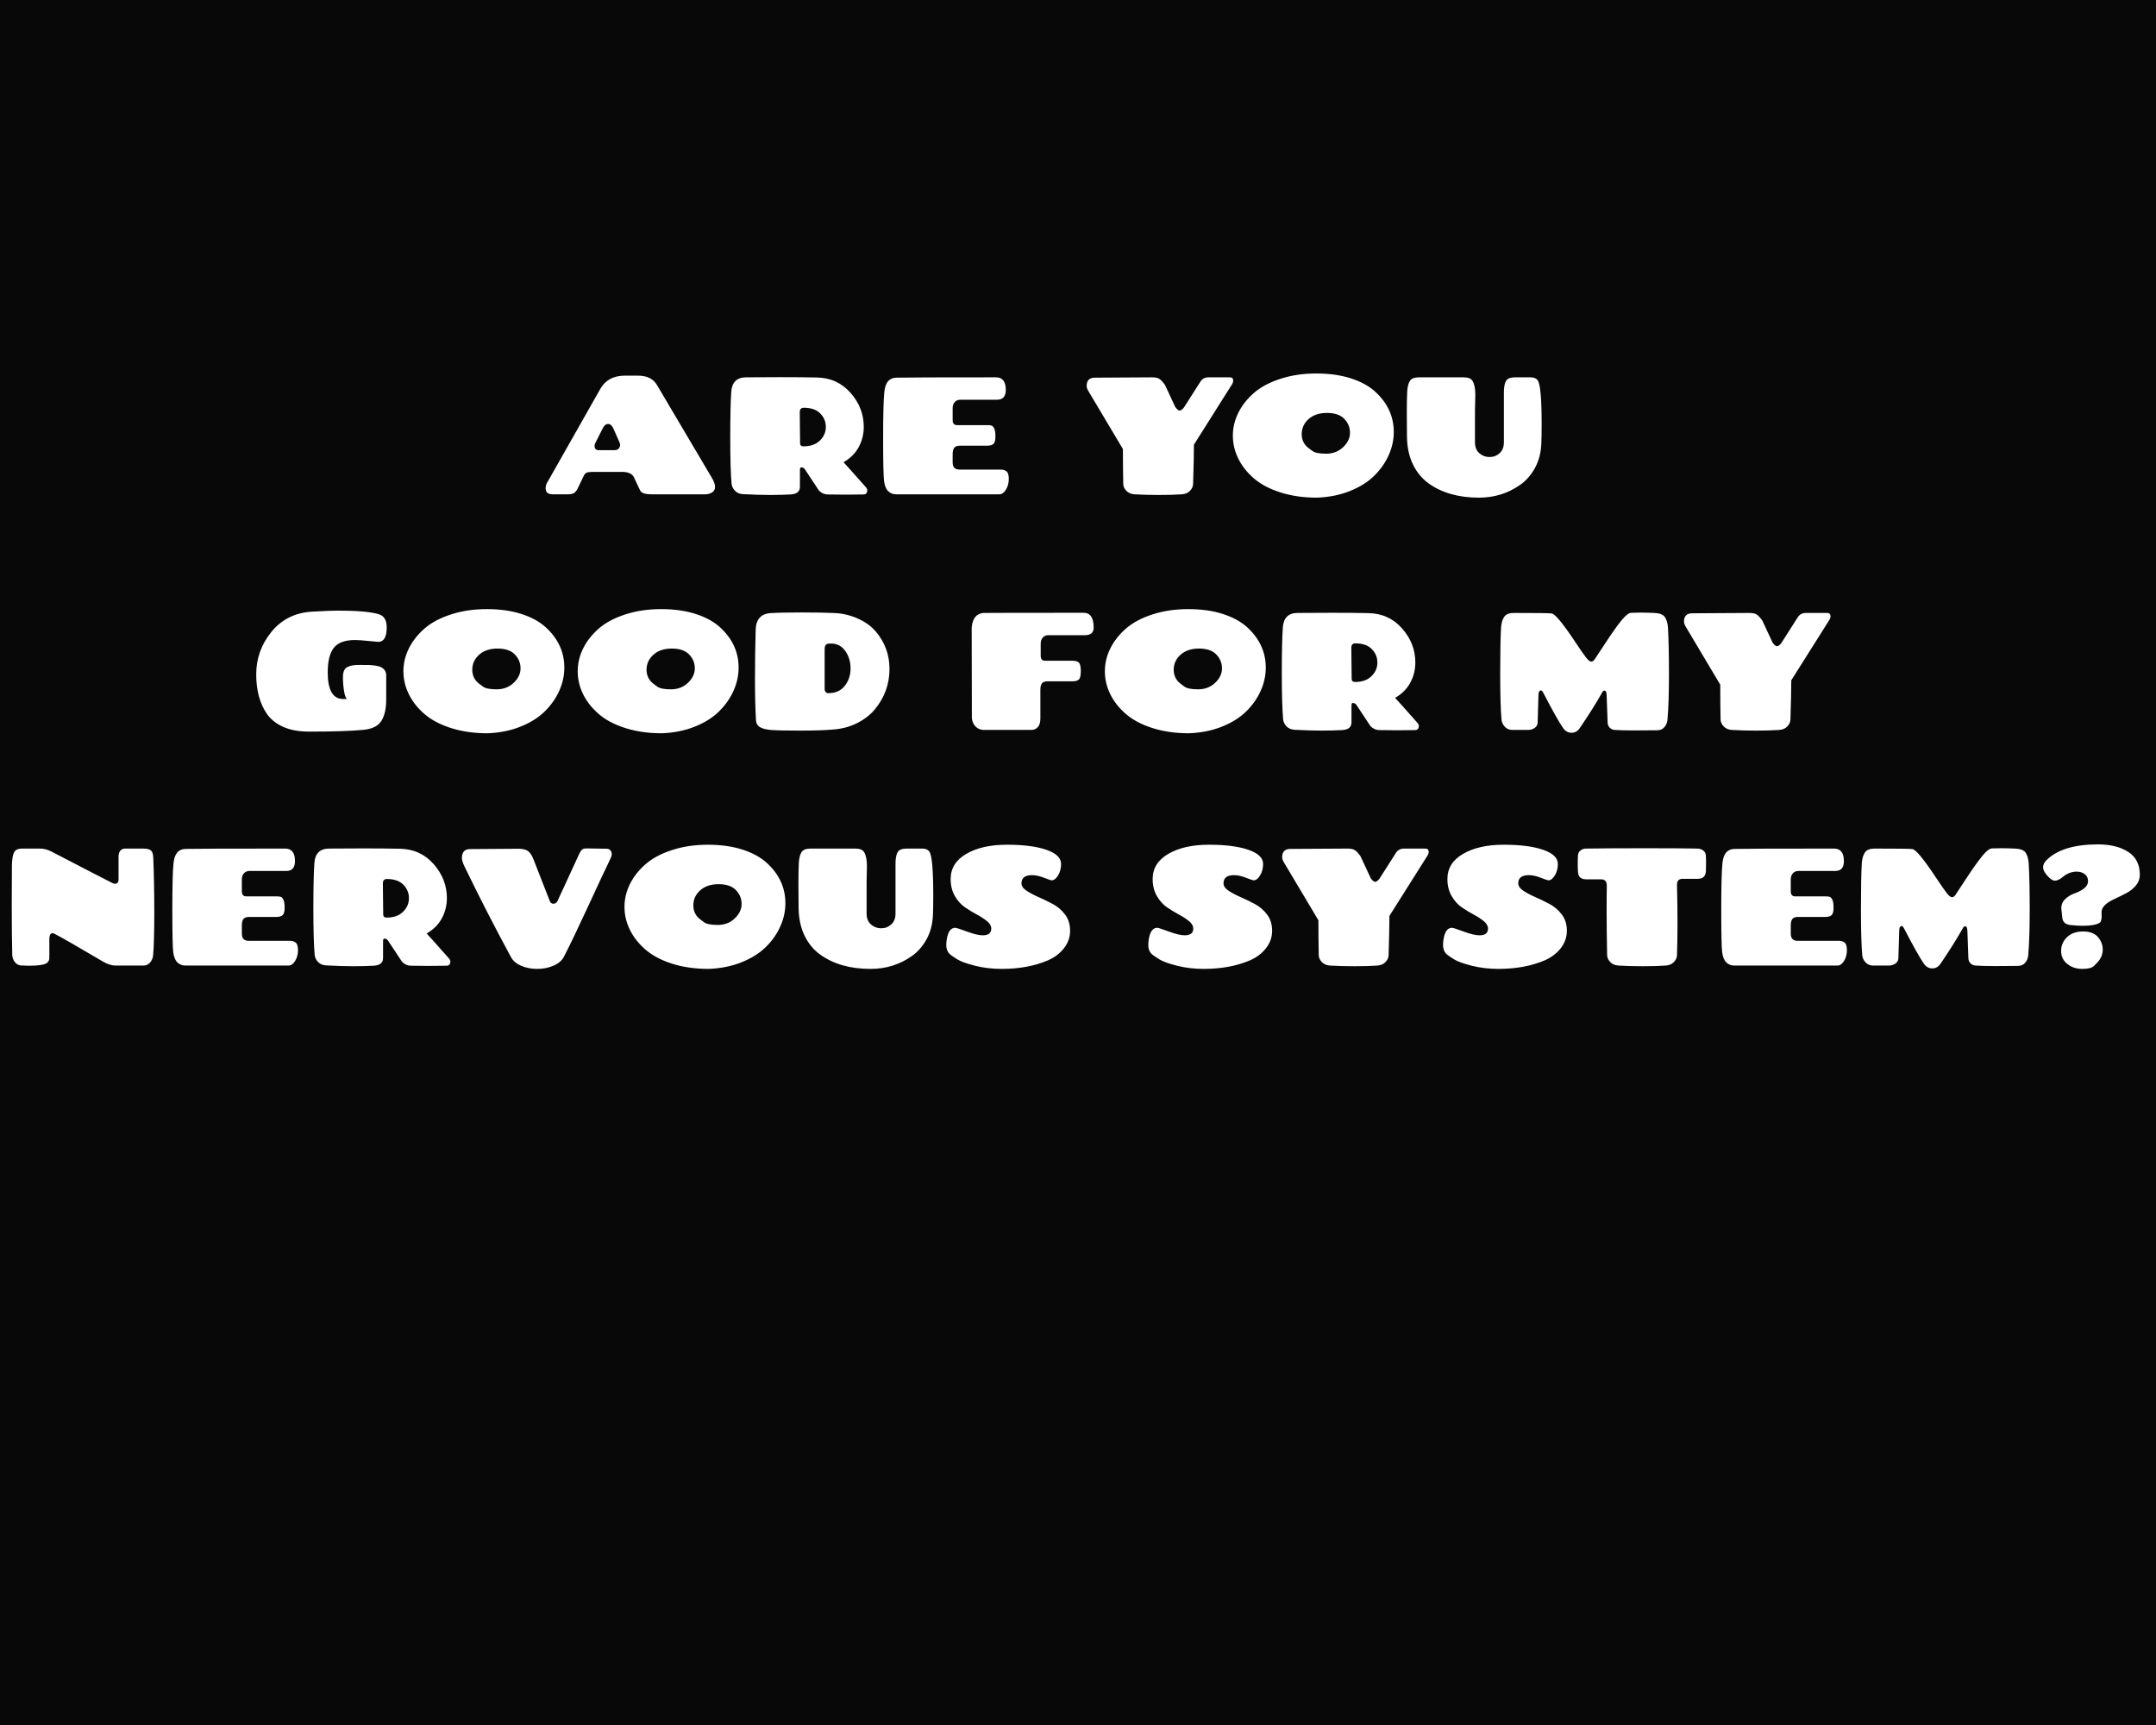
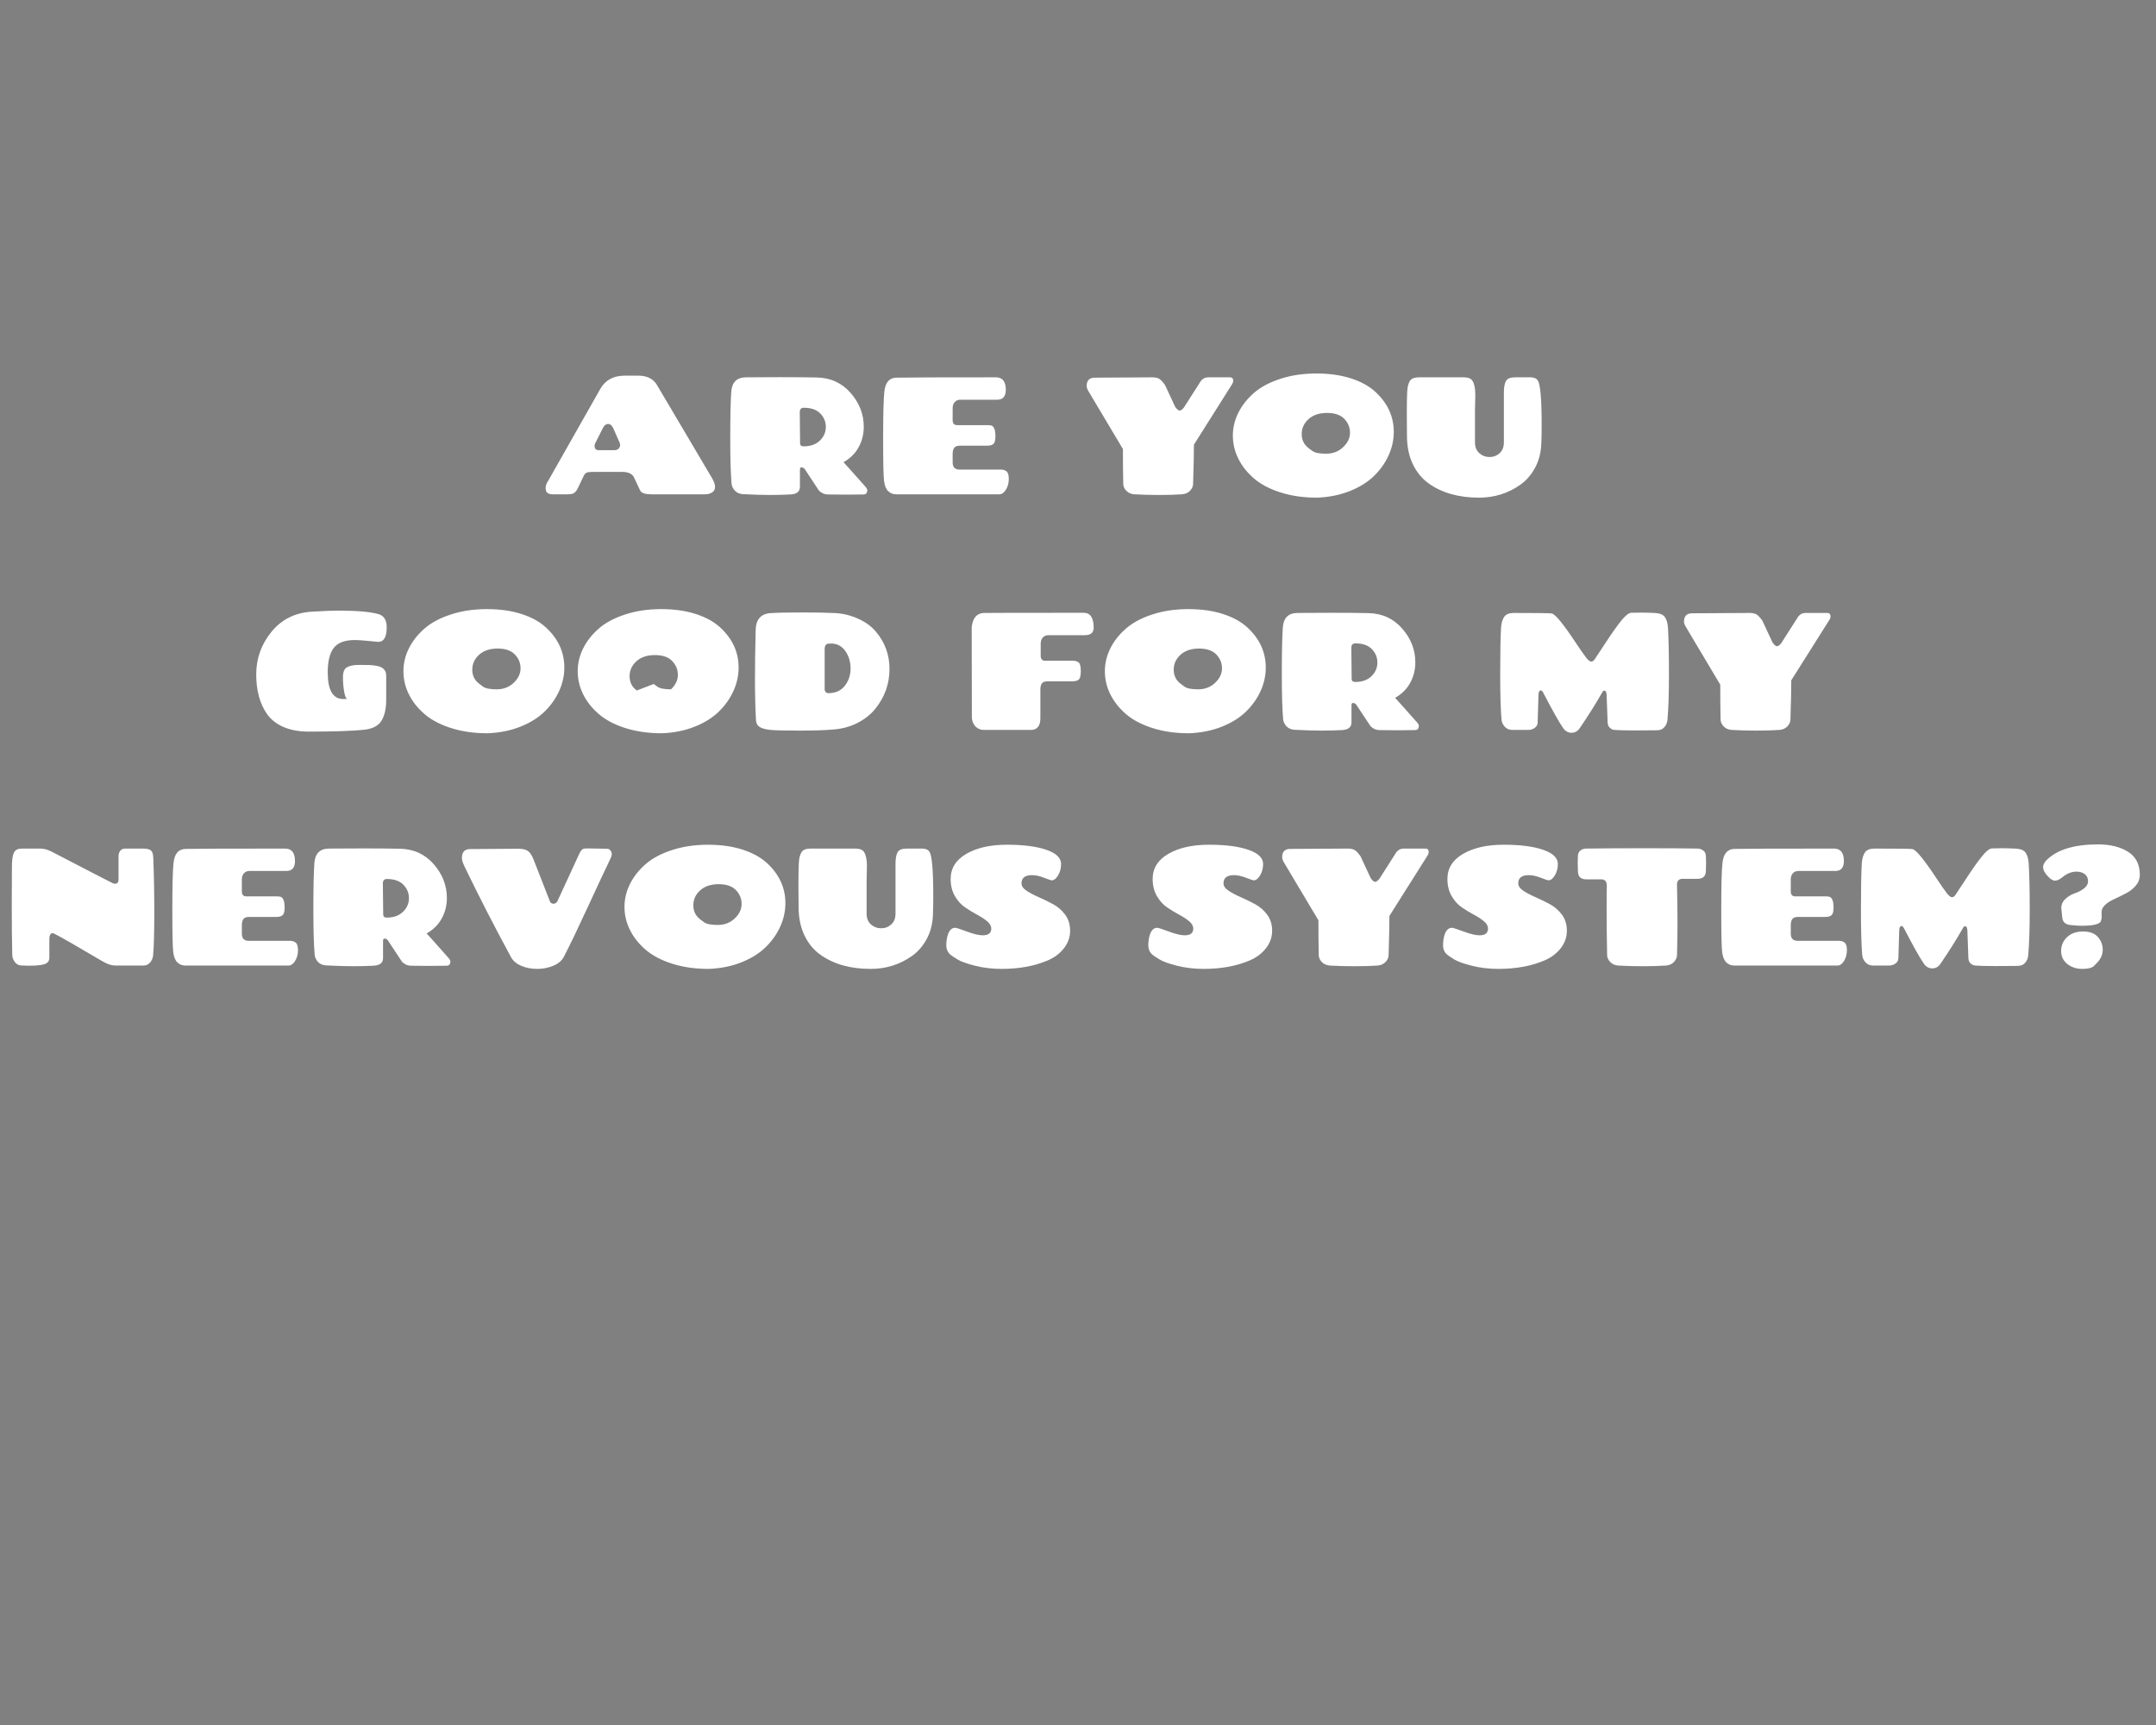
<svg xmlns="http://www.w3.org/2000/svg" width="20in" height="16in" viewBox="0 0 1200 960">
  <rect x="0" y="0" width="1200" height="960" fill="#808080" stroke="none" />
  <g id="705e1459-3011-44f8-abb8-e62af37f7bb9">
-     <rect style="stroke: rgb(193,193,193); stroke-width: 0; stroke-dasharray: none; stroke-linecap: butt; stroke-dashoffset: 0; stroke-linejoin: miter; stroke-miterlimit: 4; fill: rgb(8,8,8); fill-rule: nonzero; opacity: 1;" x="-600" y="-480" rx="0" ry="0" width="1200" height="960" transform="matrix(1 0 0 1 600 480)" />
-   </g>
+     </g>
  <g id="83FdIc865SVRL5p6-RYIq">
-     <path style="stroke: rgb(114,114,114); stroke-width: 0; stroke-dasharray: none; stroke-linecap: butt; stroke-dashoffset: 0; stroke-linejoin: round; stroke-miterlimit: 4; fill: rgb(114,114,114); fill-rule: nonzero; opacity: 1;" vector-effect="non-scaling-stroke" transform="matrix(1 0 0 1 0 0)  translate(0, 0)" d="" stroke-linecap="round" />
-   </g>
+     </g>
  <g id="TpfjLiXpc_tLy8ah9Vzn4">
    <g>
      <g id="gfSe2jHEkNaoXVeSt5ZN6">
-         <path style="stroke: rgb(193,193,193); stroke-width: 0; stroke-dasharray: none; stroke-linecap: butt; stroke-dashoffset: 0; stroke-linejoin: miter; stroke-miterlimit: 4; fill: rgb(255,255,255); fill-rule: nonzero; opacity: 1;" d="M365.719,214.361l30.41,51.43c1.24,2.05 1.86,3.77 1.86,5.16c0,1.39 -0.56,2.43 -1.68,3.12c-1.11,0.68 -2.41,1.02 -3.9,1.02h-29.95c-3.04,0 -4.99,-0.56 -5.86,-1.67c-0.25,-0.37 -0.59,-1.03 -1.02,-1.96l-2.7,-5.76c-0.81,-1.8 -2.7,-2.82 -5.67,-3.07h-17.58c-1.3,0 -2.29,0.12 -2.97,0.37c-0.69,0.25 -1.25,0.8 -1.68,1.67l-3.63,7.54c-0.62,1.11 -1.3,1.87 -2.04,2.28c-0.75,0.4 -1.83,0.6 -3.26,0.6h-8.37c-2.41,0 -3.71,-0.87 -3.9,-2.6c-0.07,-0.25 -0.1,-0.5 -0.1,-0.75c0,-1.43 0.47,-2.79 1.4,-4.09l29.11,-51.34c2.79,-4.83 7.31,-7.25 13.58,-7.25h7.44c4.96,0 8.46,1.77 10.51,5.3zM335.579,238.171l-4.27,8.46c-0.25,0.56 -0.38,1.06 -0.38,1.49c0,1.61 0.78,2.42 2.33,2.42h8.46c1.3,0 2.2,-0.33 2.7,-0.98c0.49,-0.65 0.74,-1.22 0.74,-1.72c0,-0.49 -0.09,-0.99 -0.28,-1.49l-3.53,-7.99c-0.75,-1.61 -1.71,-2.42 -2.88,-2.42c-1.18,0 -2.14,0.74 -2.89,2.23zM445.139,229.431l0.18,17.2c0,1.18 0.65,1.77 1.96,1.77c3.84,0 6.86,-1.07 9.06,-3.21c2.21,-2.14 3.31,-4.67 3.31,-7.58c0,-2.91 -1.04,-5.42 -3.12,-7.53c-2.08,-2.11 -5.13,-3.16 -9.16,-3.16c-1.49,0 -2.23,0.84 -2.23,2.51zM469.499,257.231c1.18,1.24 5.37,5.92 12.56,14.05c0.43,0.55 0.65,1.05 0.65,1.48c0,1.61 -0.71,2.42 -2.14,2.42c-3.29,0.07 -6.59,0.1 -9.9,0.1c-3.32,0 -6.62,-0.03 -9.91,-0.1c-1.8,0 -3.44,-0.71 -4.93,-2.14l-8,-12.09c-0.31,-0.37 -0.68,-0.61 -1.11,-0.74c-0.99,-0.37 -1.49,0.03 -1.49,1.21v9.49c0,2.66 -1.75,4.08 -5.25,4.27c-3.51,0.19 -7.34,0.28 -11.49,0.28c-4.15,0 -9.18,-0.15 -15.07,-0.46c-1.79,-0.13 -3.23,-0.75 -4.32,-1.86c-1.09,-1.12 -1.72,-2.39 -1.91,-3.82c-0.49,-5.45 -0.74,-14.02 -0.74,-25.71c0,-11.69 0.19,-20.2 0.56,-25.53c0.37,-5.33 3.07,-8.03 8.09,-8.09c4.71,-0.06 11.13,-0.09 19.25,-0.09c8.12,0 14.85,0.06 20.18,0.18c7.69,0.13 13.98,2.98 18.88,8.56c4.9,5.58 7.35,11.87 7.35,18.88c0,4.09 -0.95,7.87 -2.84,11.34c-1.89,3.47 -4.7,6.26 -8.42,8.37zM556.179,275.091h-57.38c-1.74,0 -3.21,-0.57 -4.42,-1.72c-1.21,-1.15 -1.98,-3.04 -2.32,-5.67c-0.35,-2.64 -0.52,-10.55 -0.52,-23.72c0,-13.17 0.22,-21.78 0.66,-25.81c0.49,-5.21 2.69,-7.87 6.6,-7.99c4.46,-0.13 22.97,-0.19 55.52,-0.19c3.66,0 5.49,2.33 5.49,6.98c0,3.65 -1.61,5.48 -4.84,5.48h-20.46c-1.3,0 -2.34,0.43 -3.12,1.3c-0.77,0.87 -1.16,1.99 -1.16,3.35v6.7c0,1.86 0.84,2.79 2.51,2.79h16.93c0.99,0 1.75,0.09 2.28,0.28c0.53,0.19 1.01,0.73 1.44,1.62c0.43,0.9 0.65,2.37 0.65,4.42c0,2.05 -0.36,3.41 -1.07,4.09c-0.71,0.69 -1.88,1.03 -3.49,1.03h-15.16c-1.55,0 -2.61,0.39 -3.2,1.16c-0.59,0.77 -0.89,1.97 -0.89,3.58v4.56c0,2.67 1.27,4 3.82,4h23.15c1.12,0 2.11,0.32 2.98,0.97c0.87,0.65 1.3,2.08 1.3,4.28c0,2.2 -0.53,4.17 -1.58,5.91c-1.05,1.73 -2.29,2.6 -3.72,2.6zM672.429,209.991h12.09c1.24,0 1.86,0.62 1.86,1.86c0,0.81 -0.34,1.67 -1.02,2.6l-20.84,33.02c0,5.02 -0.15,12.34 -0.46,21.95c-0.06,1.36 -0.65,2.61 -1.77,3.76c-1.11,1.15 -2.6,1.78 -4.46,1.91c-3.53,0.25 -7.78,0.37 -12.74,0.37c-4.96,0 -9.52,-0.12 -13.67,-0.37c-1.86,-0.13 -3.35,-0.76 -4.47,-1.91c-1.11,-1.15 -1.7,-2.4 -1.76,-3.76c-0.13,-6.27 -0.19,-12.78 -0.19,-19.53l-18.79,-31.53c-0.93,-1.43 -1.39,-2.6 -1.39,-3.53c0,-3.1 1.52,-4.65 4.56,-4.65l31.8,-0.19c1.8,0 3.15,0.28 4.05,0.84c0.9,0.55 1.97,1.7 3.21,3.44l5.67,12.18c0.99,1.37 1.81,2.05 2.46,2.05c0.65,0 1.44,-0.56 2.37,-1.68l9.49,-14.88c1.05,-1.3 2.39,-1.95 4,-1.95zM732.969,276.951c-7.5,0 -14.29,-0.98 -20.36,-2.93c-6.08,-1.95 -11.01,-4.57 -14.79,-7.86c-3.78,-3.29 -6.66,-6.96 -8.65,-11.02c-1.99,-4.06 -2.98,-8.29 -2.98,-12.69c0,-4.41 1.01,-8.64 3.03,-12.7c2.01,-4.06 4.89,-7.73 8.64,-11.02c3.75,-3.29 8.67,-5.92 14.75,-7.9c6.07,-1.99 12.74,-2.98 19.99,-2.98c7.25,0 13.67,0.9 19.25,2.7c5.58,1.8 10.08,4.25 13.49,7.35c6.94,6.32 10.41,13.82 10.41,22.5c0,4.4 -0.94,8.71 -2.83,12.93c-1.89,4.21 -4.59,8.04 -8.1,11.48c-3.5,3.45 -8.01,6.27 -13.53,8.47c-5.51,2.2 -11.62,3.42 -18.32,3.67zM728.509,249.521c0,0 0.67,0.49 2,1.48c1.33,0.99 3.87,1.49 7.62,1.49c3.75,0 6.9,-1.21 9.44,-3.63c2.55,-2.41 3.82,-5.09 3.82,-8.04c0,-2.95 -1.06,-5.52 -3.17,-7.72c-2.11,-2.2 -5.31,-3.3 -9.62,-3.3c-4.31,0 -7.73,1.15 -10.28,3.44c-2.54,2.29 -3.81,5.08 -3.81,8.37c0,3.29 1.33,5.92 4,7.91zM821.139,219.761l-0.19,8.46v17.95c0,2.6 0.81,4.61 2.42,6.04c1.61,1.43 3.5,2.14 5.67,2.14c2.17,0 4.05,-0.71 5.63,-2.14c1.58,-1.43 2.37,-3.44 2.37,-6.04v-27.72c0,-2.91 0.39,-5.05 1.16,-6.41c0.77,-1.37 2.46,-2.05 5.07,-2.05h8.56c1.98,0 3.34,0.59 4.09,1.77c1.43,2.11 2.14,10.26 2.14,24.46c0,4.65 -0.06,8.21 -0.19,10.69c-0.19,5.02 -1.35,9.5 -3.49,13.44c-2.13,3.94 -4.88,7.09 -8.23,9.44c-6.75,4.77 -14.41,7.16 -22.97,7.16c-11.28,0 -20.61,-2.63 -27.99,-7.9c-3.72,-2.67 -6.65,-6.22 -8.79,-10.65c-2.14,-4.43 -3.24,-9.6 -3.3,-15.49c-0.06,-2.91 -0.09,-7.21 -0.09,-12.88c0,-5.67 0.08,-9.76 0.23,-12.27c0.15,-2.51 0.65,-4.44 1.49,-5.77c0.83,-1.33 2.52,-2 5.07,-2h24.83c2.48,0 4.12,0.65 4.93,1.95c1.05,1.67 1.58,4.28 1.58,7.82zM197.569,356.191c-5.58,0 -9.5,1.44 -11.76,4.32c-2.27,2.89 -3.4,7.46 -3.4,13.72c0,9.86 2.88,14.79 8.65,14.79c1.18,0 1.96,-0.03 2.33,-0.1c-0.75,0 -1.35,-1.3 -1.82,-3.9c-0.46,-2.61 -0.69,-5.34 -0.69,-8.19c0,-2.85 0.77,-4.7 2.32,-5.53c1.55,-0.84 3.71,-1.26 6.46,-1.26c2.76,0 4.68,0.02 5.77,0.05c1.09,0.03 2.33,0.16 3.72,0.37c1.39,0.22 2.46,0.55 3.21,0.98c1.73,0.99 2.6,2.48 2.6,4.46v13.58c0,4.83 -0.87,8.69 -2.6,11.58c-1.74,2.88 -5,4.57 -9.77,5.07c-6.69,0.68 -16.92,1.02 -30.69,1.02c-5.51,0 -10.24,-0.87 -14.18,-2.6c-3.93,-1.74 -6.99,-4.16 -9.16,-7.26c-3.97,-5.77 -5.95,-13.1 -5.95,-21.99c0,-8.9 2.85,-16.82 8.55,-23.76c5.71,-6.95 13.3,-10.67 22.79,-11.16c6.51,-0.37 11.22,-0.56 14.14,-0.56c10.6,0 18.13,0.65 22.59,1.95c3.04,0.87 4.56,3.32 4.56,7.35c0,5.39 -1.58,8.09 -4.74,8.09c-0.99,-0.06 -2.98,-0.25 -5.95,-0.56c-2.98,-0.31 -5.31,-0.46 -6.98,-0.46zM271.319,408.081c-7.5,0 -14.29,-0.98 -20.37,-2.93c-6.07,-1.95 -11,-4.57 -14.78,-7.86c-3.79,-3.29 -6.67,-6.96 -8.65,-11.02c-1.99,-4.06 -2.98,-8.29 -2.98,-12.69c0,-4.41 1.01,-8.64 3.02,-12.7c2.02,-4.06 4.9,-7.73 8.65,-11.02c3.75,-3.29 8.67,-5.92 14.74,-7.9c6.08,-1.99 12.75,-2.98 20,-2.98c7.25,0 13.67,0.9 19.25,2.7c5.58,1.8 10.07,4.25 13.48,7.35c6.95,6.32 10.42,13.82 10.42,22.5c0,4.4 -0.95,8.71 -2.84,12.93c-1.89,4.21 -4.58,8.04 -8.09,11.48c-3.5,3.45 -8.01,6.27 -13.53,8.47c-5.52,2.2 -11.63,3.42 -18.32,3.67zM266.859,380.651c0,0 0.67,0.49 2,1.48c1.33,0.99 3.87,1.49 7.62,1.49c3.75,0 6.9,-1.21 9.44,-3.63c2.54,-2.41 3.81,-5.09 3.81,-8.04c0,-2.95 -1.05,-5.52 -3.16,-7.72c-2.11,-2.2 -5.31,-3.3 -9.62,-3.3c-4.31,0 -7.74,1.15 -10.28,3.44c-2.54,2.29 -3.81,5.08 -3.81,8.37c0,3.29 1.33,5.92 4,7.91zM368.319,408.081c-7.5,0 -14.29,-0.98 -20.37,-2.93c-6.07,-1.95 -11,-4.57 -14.78,-7.86c-3.79,-3.29 -6.67,-6.96 -8.65,-11.02c-1.99,-4.06 -2.98,-8.29 -2.98,-12.69c0,-4.41 1.01,-8.64 3.02,-12.7c2.02,-4.06 4.9,-7.73 8.65,-11.02c3.75,-3.29 8.67,-5.92 14.74,-7.9c6.08,-1.99 12.75,-2.98 20,-2.98c7.25,0 13.67,0.9 19.25,2.7c5.58,1.8 10.07,4.25 13.48,7.35c6.95,6.32 10.42,13.82 10.42,22.5c0,4.4 -0.95,8.71 -2.84,12.93c-1.89,4.21 -4.58,8.04 -8.09,11.48c-3.5,3.45 -8.01,6.27 -13.53,8.47c-5.52,2.2 -11.63,3.42 -18.32,3.67zM363.859,380.651c0,0 0.66,0.49 1.99,1.48c1.33,0.99 3.88,1.49 7.63,1.49c3.75,0 6.9,-1.21 9.44,-3.63c2.54,-2.41 3.81,-5.09 3.81,-8.04c0,-2.95 -1.05,-5.52 -3.16,-7.72c-2.11,-2.2 -5.31,-3.3 -9.62,-3.3c-4.31,0 -7.74,1.15 -10.28,3.44c-2.54,2.29 -3.81,5.08 -3.81,8.37c0,3.29 1.33,5.92 4,7.91zM463.179,406.031c-4.15,0.37 -10.11,0.56 -17.86,0.56c-7.75,0 -13.03,-0.11 -15.85,-0.32c-2.82,-0.22 -4.94,-0.73 -6.37,-1.54c-1.43,-0.81 -2.2,-2.08 -2.33,-3.81c-0.37,-6.69 -0.56,-14.34 -0.56,-22.93c0,-8.59 0.13,-17.68 0.38,-27.29c0.12,-5.95 2.88,-9.12 8.27,-9.49c3.79,-0.25 9.58,-0.37 17.39,-0.37c7.81,0 13.94,0.11 18.37,0.33c4.43,0.21 8.71,1.24 12.83,3.07c4.13,1.83 7.43,4.2 9.91,7.11c5.15,6.01 7.72,12.99 7.72,20.93c0,8.37 -2.7,15.84 -8.09,22.41c-2.61,3.16 -5.97,5.76 -10.09,7.81c-4.13,2.05 -8.7,3.22 -13.72,3.53zM458.989,361.211v22.5c0,0.5 0.19,0.97 0.56,1.4c0.37,0.43 0.87,0.65 1.49,0.65c3.97,0 7.02,-1.36 9.16,-4.09c2.14,-2.73 3.21,-5.95 3.21,-9.67c0,-3.72 -0.98,-6.96 -2.93,-9.72c-1.95,-2.76 -4.57,-4.14 -7.86,-4.14c-0.81,0 -1.43,0.03 -1.86,0.09c-1.18,0.31 -1.77,1.31 -1.77,2.98zM540.929,399.711l-0.1,-50.5c0.5,-5.15 2.7,-7.84 6.61,-8.09c2.79,-0.06 21.35,-0.09 55.7,-0.09c3.72,0 5.58,2.76 5.58,8.27c0,2.79 -1.64,4.19 -4.92,4.19h-20.28c-1.3,0 -2.34,0.43 -3.11,1.3c-0.78,0.87 -1.17,2.01 -1.17,3.44v6.61c0,1.92 0.81,2.88 2.42,2.88h15.44c1.49,0 2.6,0.34 3.35,1.02c0.74,0.68 1.11,2.25 1.11,4.7c0,2.45 -0.36,4.01 -1.07,4.69c-0.71,0.69 -1.87,1.03 -3.48,1.03h-13.86c-1.55,0 -2.62,0.37 -3.21,1.11c-0.59,0.75 -0.88,1.93 -0.88,3.54v15.99c0,2.17 -0.47,3.79 -1.4,4.84c-0.93,1.05 -2.13,1.58 -3.62,1.58h-26.42c-1.73,0 -3.22,-0.57 -4.46,-1.72c-1.24,-1.15 -1.98,-2.74 -2.23,-4.79zM661.729,408.081c-7.5,0 -14.29,-0.98 -20.36,-2.93c-6.08,-1.95 -11.01,-4.57 -14.79,-7.86c-3.78,-3.29 -6.66,-6.96 -8.65,-11.02c-1.98,-4.06 -2.97,-8.29 -2.97,-12.69c0,-4.41 1.01,-8.64 3.02,-12.7c2.01,-4.06 4.9,-7.73 8.65,-11.02c3.75,-3.29 8.66,-5.92 14.74,-7.9c6.07,-1.99 12.74,-2.98 19.99,-2.98c7.25,0 13.67,0.9 19.25,2.7c5.58,1.8 10.08,4.25 13.49,7.35c6.94,6.32 10.41,13.82 10.41,22.5c0,4.4 -0.94,8.71 -2.83,12.93c-1.89,4.21 -4.59,8.04 -8.09,11.48c-3.51,3.45 -8.02,6.27 -13.53,8.47c-5.52,2.2 -11.63,3.42 -18.33,3.67zM657.269,380.651c0,0 0.67,0.49 2,1.48c1.33,0.99 3.88,1.49 7.63,1.49c3.75,0 6.89,-1.21 9.44,-3.63c2.54,-2.41 3.81,-5.09 3.81,-8.04c0,-2.95 -1.05,-5.52 -3.16,-7.72c-2.11,-2.2 -5.32,-3.3 -9.63,-3.3c-4.31,0 -7.73,1.15 -10.28,3.44c-2.54,2.29 -3.81,5.08 -3.81,8.37c0,3.29 1.33,5.92 4,7.91zM752.129,360.561l0.19,17.2c0,1.18 0.65,1.77 1.95,1.77c3.85,0 6.87,-1.07 9.07,-3.21c2.2,-2.14 3.3,-4.67 3.3,-7.58c0,-2.91 -1.04,-5.42 -3.12,-7.53c-2.07,-2.11 -5.13,-3.16 -9.16,-3.16c-1.49,0 -2.23,0.84 -2.23,2.51zM776.499,388.361c1.17,1.24 5.36,5.92 12.55,14.05c0.43,0.55 0.65,1.05 0.65,1.49c0,1.61 -0.71,2.41 -2.14,2.41c-3.29,0.07 -6.59,0.1 -9.9,0.1c-3.32,0 -6.62,-0.03 -9.91,-0.1c-1.79,0 -3.43,-0.71 -4.92,-2.14l-8,-12.09c-0.31,-0.37 -0.69,-0.61 -1.12,-0.74c-0.99,-0.37 -1.49,0.03 -1.49,1.21v9.49c0,2.66 -1.75,4.08 -5.25,4.27c-3.51,0.19 -7.34,0.28 -11.49,0.28c-4.15,0 -9.17,-0.15 -15.06,-0.46c-1.8,-0.13 -3.24,-0.75 -4.33,-1.86c-1.08,-1.12 -1.71,-2.39 -1.9,-3.82c-0.5,-5.45 -0.75,-14.02 -0.75,-25.71c0,-11.69 0.19,-20.2 0.56,-25.53c0.37,-5.33 3.07,-8.03 8.09,-8.09c4.71,-0.06 11.13,-0.09 19.25,-0.09c8.13,0 14.85,0.06 20.18,0.18c7.69,0.13 13.99,2.98 18.88,8.56c4.9,5.58 7.35,11.87 7.35,18.88c0,4.09 -0.95,7.87 -2.84,11.34c-1.89,3.47 -4.69,6.26 -8.41,8.37zM928.369,349.301c0.37,6.51 0.55,15.15 0.55,25.9c0,10.76 -0.28,19.24 -0.83,25.44c-0.13,1.49 -0.69,2.82 -1.68,4c-0.99,1.18 -2.36,1.77 -4.09,1.77c-3.78,0.06 -7.98,0.09 -12.6,0.09c-4.62,0 -8.29,-0.09 -11.02,-0.28c-0.99,-0.06 -1.88,-0.45 -2.65,-1.16c-0.77,-0.71 -1.19,-1.66 -1.26,-2.84l-0.56,-15.34c-0.06,-1.49 -0.38,-2.33 -0.97,-2.51c-0.59,-0.19 -1.14,0.21 -1.63,1.2c-3.29,5.83 -7.38,12.34 -12.28,19.53c-1.17,1.8 -2.72,2.7 -4.65,2.7c-1.92,0 -3.5,-0.9 -4.74,-2.7c-2.17,-3.1 -5.86,-9.67 -11.07,-19.71c-0.31,-0.62 -0.66,-0.99 -1.07,-1.12c-0.4,-0.12 -0.75,0.04 -1.06,0.47c-0.31,0.43 -0.47,1.15 -0.47,2.14l-0.46,15.34c-0.07,1.18 -0.6,2.13 -1.59,2.84c-0.99,0.71 -2.13,1.1 -3.44,1.16h-9.2c-1.67,-0.06 -3.02,-0.65 -4.05,-1.77c-1.02,-1.11 -1.62,-2.38 -1.81,-3.81c-0.5,-5.52 -0.75,-14.09 -0.75,-25.71c0,-11.63 0.16,-20.17 0.47,-25.63c0.19,-2.6 0.78,-4.61 1.77,-6.04c0.99,-1.43 2.75,-2.14 5.3,-2.14c13.02,0 20.06,0.09 21.11,0.28c1.05,0.19 2.73,1.71 5.02,4.56c2.29,2.85 4.93,6.52 7.9,11.02c2.98,4.49 5.06,7.48 6.24,8.97c1.17,1.49 2.12,2.23 2.83,2.23c0.71,0 1.35,-0.4 1.91,-1.21c0.56,-0.8 2.61,-3.9 6.14,-9.3c3.53,-5.39 6.45,-9.5 8.74,-12.32c2.29,-2.82 4.12,-4.26 5.49,-4.32c1.36,-0.07 3.13,-0.1 5.3,-0.1c2.17,0 4.71,0.06 7.62,0.19c2.91,0.13 4.85,0.89 5.81,2.28c0.97,1.39 1.54,3.36 1.73,5.9zM1004.899,341.121h12.09c1.24,0 1.86,0.62 1.86,1.86c0,0.81 -0.34,1.67 -1.02,2.6l-20.83,33.02c0,5.02 -0.16,12.34 -0.47,21.95c-0.06,1.36 -0.65,2.61 -1.76,3.76c-1.12,1.15 -2.61,1.78 -4.47,1.91c-3.53,0.25 -7.78,0.37 -12.74,0.37c-4.96,0 -9.52,-0.12 -13.67,-0.37c-1.86,-0.13 -3.35,-0.76 -4.46,-1.91c-1.12,-1.15 -1.71,-2.4 -1.77,-3.76c-0.13,-6.27 -0.19,-12.78 -0.19,-19.53l-18.78,-31.53c-0.93,-1.43 -1.4,-2.6 -1.4,-3.53c0,-3.1 1.52,-4.65 4.56,-4.65l31.81,-0.19c1.79,0 3.14,0.28 4.04,0.84c0.9,0.55 1.97,1.7 3.21,3.44l5.67,12.18c0.99,1.37 1.82,2.05 2.47,2.05c0.65,0 1.44,-0.56 2.37,-1.68l9.49,-14.88c1.05,-1.3 2.38,-1.95 3.99,-1.95zM69.599,472.251h9.95c2.11,0 3.59,0.34 4.42,1.02c0.84,0.69 1.29,2.08 1.35,4.19c0.37,9.42 0.56,19.56 0.56,30.41c0,10.85 -0.22,18.78 -0.65,23.81c-0.13,1.43 -0.67,2.73 -1.63,3.9c-0.96,1.18 -2.22,1.77 -3.77,1.77h-15.53c-2.17,0 -4.55,-0.77 -7.16,-2.32c-14.38,-8.5 -23.43,-13.68 -27.15,-15.54c-0.75,-0.31 -1.35,-0.2 -1.82,0.33c-0.47,0.53 -0.7,1.5 -0.7,2.93v10.32c0,1.18 -0.43,2.11 -1.3,2.79c-1.3,1.05 -4.65,1.58 -10.04,1.58c-1.49,0 -2.94,-0.05 -4.37,-0.14c-1.43,-0.09 -2.59,-0.73 -3.49,-1.9c-0.9,-1.18 -1.38,-2.45 -1.44,-3.82c-0.19,-7.44 -0.28,-16.79 -0.28,-28.04c0,-11.25 0.03,-18.58 0.09,-21.99c0.07,-3.41 0.47,-5.81 1.21,-7.21c0.75,-1.39 2.17,-2.09 4.28,-2.09h10.23c2.11,0 4.28,0.59 6.51,1.77c19.22,9.98 30.44,15.78 33.67,17.39c1.05,0.49 1.89,0.55 2.51,0.18c0.62,-0.37 0.93,-1.05 0.93,-2.04v-13.02c0,-1.24 0.32,-2.26 0.97,-3.07c0.65,-0.81 1.54,-1.21 2.65,-1.21zM160.559,537.351h-57.38c-1.74,0 -3.21,-0.57 -4.42,-1.72c-1.21,-1.15 -1.98,-3.04 -2.33,-5.67c-0.34,-2.64 -0.51,-10.55 -0.51,-23.72c0,-13.17 0.22,-21.78 0.65,-25.81c0.5,-5.21 2.7,-7.87 6.61,-7.99c4.46,-0.13 22.97,-0.19 55.52,-0.19c3.65,0 5.48,2.33 5.48,6.98c0,3.65 -1.61,5.48 -4.83,5.48h-20.46c-1.3,0 -2.34,0.43 -3.12,1.3c-0.77,0.87 -1.16,1.99 -1.16,3.35v6.7c0,1.86 0.84,2.79 2.51,2.79h16.93c0.99,0 1.75,0.09 2.28,0.28c0.53,0.19 1.01,0.73 1.44,1.62c0.43,0.9 0.65,2.37 0.65,4.42c0,2.05 -0.36,3.41 -1.07,4.09c-0.71,0.69 -1.88,1.03 -3.49,1.03h-15.16c-1.55,0 -2.62,0.39 -3.21,1.16c-0.59,0.77 -0.88,1.97 -0.88,3.58v4.56c0,2.67 1.27,4 3.81,4h23.16c1.11,0 2.11,0.32 2.98,0.97c0.87,0.65 1.3,2.08 1.3,4.28c0,2.2 -0.53,4.17 -1.58,5.91c-1.05,1.73 -2.29,2.6 -3.72,2.6zM213.099,491.691l0.19,17.2c0,1.18 0.65,1.77 1.95,1.77c3.85,0 6.87,-1.07 9.07,-3.21c2.2,-2.14 3.3,-4.67 3.3,-7.58c0,-2.91 -1.04,-5.42 -3.12,-7.53c-2.07,-2.11 -5.13,-3.16 -9.16,-3.16c-1.49,0 -2.23,0.84 -2.23,2.51zM237.469,519.491c1.18,1.24 5.36,5.92 12.55,14.05c0.43,0.55 0.65,1.05 0.65,1.49c0,1.61 -0.71,2.41 -2.13,2.41c-3.29,0.07 -6.59,0.1 -9.91,0.1c-3.31,0 -6.61,-0.03 -9.9,-0.1c-1.8,0 -3.44,-0.71 -4.93,-2.14l-8,-12.09c-0.31,-0.37 -0.69,-0.61 -1.12,-0.74c-0.99,-0.37 -1.48,0.03 -1.48,1.21v9.49c0,2.66 -1.75,4.08 -5.26,4.27c-3.5,0.19 -7.33,0.28 -11.48,0.28c-4.16,0 -9.18,-0.15 -15.07,-0.46c-1.8,-0.13 -3.24,-0.75 -4.33,-1.86c-1.08,-1.12 -1.71,-2.39 -1.9,-3.82c-0.5,-5.45 -0.75,-14.02 -0.75,-25.71c0,-11.69 0.19,-20.2 0.56,-25.53c0.37,-5.33 3.07,-8.03 8.09,-8.09c4.71,-0.06 11.13,-0.09 19.25,-0.09c8.13,0 14.86,0.06 20.19,0.18c7.69,0.13 13.98,2.98 18.87,8.56c4.9,5.58 7.35,11.87 7.35,18.88c0,4.09 -0.95,7.87 -2.84,11.34c-1.89,3.47 -4.69,6.26 -8.41,8.37zM313.819,532.511c-1.11,2.11 -3.05,3.76 -5.81,4.93c-2.76,1.18 -5.75,1.77 -8.98,1.77c-3.22,0 -6.16,-0.56 -8.83,-1.67c-2.67,-1.12 -4.59,-2.73 -5.77,-4.84c-9.3,-17.17 -17.95,-34.04 -25.94,-50.59c-0.93,-1.99 -1.4,-3.51 -1.4,-4.56c0,-3.35 1.52,-5.02 4.56,-5.02l26.88,-0.19c2.29,0 4.04,0.4 5.25,1.21c1.21,0.81 2.28,2.42 3.21,4.84l9.02,23.06c0.37,0.99 1.06,1.49 2.05,1.49c0.99,0 1.73,-0.5 2.23,-1.49l12.18,-26.41c0.81,-1.67 1.67,-2.6 2.6,-2.79c0.37,-0.06 1.03,-0.09 1.96,-0.09l10.69,0.18c1.18,0 2.02,0.56 2.51,1.68c0.19,0.43 0.28,0.96 0.28,1.58c0,0.62 -0.7,2.32 -2.09,5.11c-1.39,2.79 -5.02,10.54 -10.88,23.25c-5.86,12.71 -10.43,22.23 -13.72,28.55zM394.359,539.211c-7.5,0 -14.29,-0.98 -20.37,-2.93c-6.07,-1.95 -11,-4.57 -14.78,-7.86c-3.79,-3.29 -6.67,-6.96 -8.65,-11.02c-1.99,-4.06 -2.98,-8.29 -2.98,-12.69c0,-4.41 1.01,-8.64 3.02,-12.7c2.02,-4.06 4.9,-7.73 8.65,-11.02c3.75,-3.29 8.67,-5.92 14.74,-7.9c6.08,-1.99 12.75,-2.98 20,-2.98c7.25,0 13.67,0.9 19.25,2.7c5.58,1.8 10.07,4.25 13.48,7.35c6.95,6.32 10.42,13.82 10.42,22.5c0,4.4 -0.95,8.71 -2.84,12.93c-1.89,4.21 -4.58,8.04 -8.09,11.48c-3.5,3.45 -8.01,6.27 -13.53,8.47c-5.52,2.2 -11.63,3.42 -18.32,3.67zM389.899,511.781c0,0 0.66,0.49 1.99,1.48c1.33,0.99 3.88,1.49 7.63,1.49c3.75,0 6.9,-1.21 9.44,-3.63c2.54,-2.41 3.81,-5.09 3.81,-8.04c0,-2.95 -1.05,-5.52 -3.16,-7.72c-2.11,-2.2 -5.31,-3.3 -9.62,-3.3c-4.31,0 -7.74,1.15 -10.28,3.44c-2.54,2.29 -3.81,5.08 -3.81,8.37c0,3.29 1.33,5.92 4,7.91zM482.519,482.021l-0.18,8.46v17.95c0,2.6 0.81,4.61 2.42,6.04c1.61,1.43 3.5,2.14 5.67,2.14c2.17,0 4.04,-0.71 5.62,-2.14c1.59,-1.43 2.38,-3.44 2.38,-6.04v-27.72c0,-2.91 0.39,-5.05 1.16,-6.41c0.77,-1.37 2.46,-2.05 5.07,-2.05h8.55c1.99,0 3.35,0.59 4.1,1.77c1.42,2.11 2.13,10.26 2.13,24.46c0,4.65 -0.06,8.21 -0.18,10.69c-0.19,5.02 -1.35,9.5 -3.49,13.44c-2.14,3.94 -4.88,7.09 -8.23,9.44c-6.76,4.77 -14.42,7.16 -22.97,7.16c-11.29,0 -20.62,-2.64 -27.99,-7.91c-3.72,-2.66 -6.65,-6.21 -8.79,-10.64c-2.14,-4.43 -3.24,-9.6 -3.3,-15.49c-0.07,-2.91 -0.1,-7.21 -0.1,-12.88c0,-5.67 0.08,-9.76 0.24,-12.27c0.15,-2.51 0.65,-4.44 1.48,-5.77c0.84,-1.33 2.53,-2 5.07,-2h24.83c2.48,0 4.12,0.65 4.93,1.95c1.05,1.67 1.58,4.28 1.58,7.82zM557.569,539.211c-5.33,0 -10.3,-0.59 -14.92,-1.77c-4.62,-1.17 -7.88,-2.35 -9.77,-3.53c-1.89,-1.18 -3.14,-2.02 -3.76,-2.51c-1.61,-1.3 -2.42,-3.1 -2.42,-5.4c0,-1.79 0.22,-3.5 0.65,-5.11c0.81,-3.04 2.26,-4.56 4.37,-4.56c0.68,0.06 2.87,0.77 6.56,2.14c3.69,1.37 6.58,2.05 8.69,2.05c3.17,0 4.75,-1.24 4.75,-3.72c0,-1.49 -0.78,-2.87 -2.33,-4.14c-1.55,-1.27 -3.42,-2.5 -5.63,-3.67c-2.2,-1.18 -4.42,-2.53 -6.65,-4.05c-2.23,-1.52 -4.12,-3.63 -5.67,-6.32c-1.55,-2.7 -2.32,-5.85 -2.32,-9.44c0,-5.95 2.91,-10.62 8.74,-14c5.83,-3.38 13.36,-5.07 22.6,-5.07c9.23,0 16.56,0.95 21.99,2.84c5.43,1.89 8.14,4.51 8.14,7.86c0,2.41 -0.56,4.54 -1.67,6.37c-1.12,1.83 -2.3,2.74 -3.54,2.74c-0.43,0 -1.87,-0.48 -4.32,-1.44c-2.45,-0.96 -4.67,-1.44 -6.65,-1.44c-3.91,0 -5.86,1.52 -5.86,4.55c0,1.49 0.93,2.86 2.79,4.1c1.86,1.24 4.11,2.43 6.74,3.58c2.63,1.15 5.28,2.43 7.95,3.86c2.67,1.43 4.93,3.38 6.79,5.86c1.86,2.47 2.79,5.48 2.79,9.02c0,3.53 -1.13,6.76 -3.39,9.67c-2.27,2.91 -5.26,5.18 -8.98,6.79c-7.37,3.16 -15.93,4.74 -25.67,4.74zM670.009,539.211c-5.33,0 -10.31,-0.59 -14.93,-1.77c-4.61,-1.17 -7.87,-2.35 -9.76,-3.53c-1.89,-1.18 -3.15,-2.02 -3.77,-2.51c-1.61,-1.3 -2.41,-3.1 -2.41,-5.4c0,-1.79 0.22,-3.5 0.65,-5.11c0.81,-3.04 2.26,-4.56 4.37,-4.56c0.68,0.06 2.86,0.77 6.55,2.14c3.69,1.37 6.59,2.05 8.7,2.05c3.16,0 4.74,-1.24 4.74,-3.72c0,-1.49 -0.77,-2.87 -2.32,-4.14c-1.55,-1.27 -3.43,-2.5 -5.63,-3.67c-2.2,-1.18 -4.42,-2.53 -6.65,-4.05c-2.23,-1.52 -4.12,-3.63 -5.67,-6.32c-1.55,-2.7 -2.33,-5.85 -2.33,-9.44c0,-5.95 2.92,-10.62 8.75,-14c5.83,-3.38 13.36,-5.07 22.59,-5.07c9.24,0 16.57,0.95 22,2.84c5.43,1.89 8.14,4.51 8.14,7.86c0,2.41 -0.56,4.54 -1.68,6.37c-1.11,1.83 -2.29,2.74 -3.53,2.74c-0.43,0 -1.88,-0.48 -4.33,-1.44c-2.45,-0.96 -4.66,-1.44 -6.65,-1.44c-3.9,0 -5.85,1.52 -5.85,4.55c0,1.49 0.93,2.86 2.79,4.1c1.86,1.24 4.11,2.43 6.74,3.58c2.63,1.15 5.28,2.43 7.95,3.86c2.67,1.43 4.93,3.38 6.79,5.86c1.86,2.47 2.79,5.48 2.79,9.02c0,3.53 -1.13,6.76 -3.4,9.67c-2.26,2.91 -5.25,5.18 -8.97,6.79c-7.38,3.16 -15.94,4.74 -25.67,4.74zM781.239,472.251h12.09c1.24,0 1.86,0.62 1.86,1.86c0,0.81 -0.34,1.67 -1.02,2.6l-20.84,33.02c0,5.02 -0.15,12.34 -0.46,21.95c-0.06,1.36 -0.65,2.61 -1.77,3.76c-1.11,1.15 -2.6,1.78 -4.46,1.91c-3.53,0.25 -7.78,0.37 -12.74,0.37c-4.96,0 -9.52,-0.12 -13.67,-0.37c-1.86,-0.13 -3.35,-0.76 -4.47,-1.91c-1.11,-1.15 -1.7,-2.4 -1.76,-3.76c-0.13,-6.27 -0.19,-12.78 -0.19,-19.53l-18.79,-31.53c-0.93,-1.43 -1.39,-2.6 -1.39,-3.53c0,-3.1 1.52,-4.65 4.56,-4.65l31.8,-0.19c1.8,0 3.15,0.28 4.05,0.84c0.9,0.55 1.97,1.7 3.21,3.44l5.67,12.18c0.99,1.37 1.81,2.05 2.46,2.05c0.65,0 1.44,-0.56 2.37,-1.68l9.49,-14.88c1.05,-1.3 2.39,-1.95 4,-1.95zM834.059,539.211c-5.33,0 -10.3,-0.59 -14.92,-1.77c-4.62,-1.17 -7.88,-2.35 -9.77,-3.53c-1.89,-1.18 -3.14,-2.02 -3.76,-2.51c-1.61,-1.3 -2.42,-3.1 -2.42,-5.4c0,-1.79 0.22,-3.5 0.65,-5.11c0.81,-3.04 2.26,-4.56 4.37,-4.56c0.68,0.06 2.87,0.77 6.56,2.14c3.69,1.37 6.58,2.05 8.69,2.05c3.16,0 4.74,-1.24 4.74,-3.72c0,-1.49 -0.77,-2.87 -2.32,-4.14c-1.55,-1.27 -3.43,-2.5 -5.63,-3.67c-2.2,-1.18 -4.42,-2.53 -6.65,-4.05c-2.23,-1.52 -4.12,-3.63 -5.67,-6.32c-1.55,-2.7 -2.32,-5.85 -2.32,-9.44c0,-5.95 2.91,-10.62 8.74,-14c5.83,-3.38 13.36,-5.07 22.6,-5.07c9.23,0 16.56,0.95 21.99,2.84c5.43,1.89 8.14,4.51 8.14,7.86c0,2.41 -0.56,4.54 -1.68,6.37c-1.11,1.83 -2.29,2.74 -3.53,2.74c-0.43,0 -1.87,-0.48 -4.32,-1.44c-2.45,-0.96 -4.67,-1.44 -6.65,-1.44c-3.91,0 -5.86,1.52 -5.86,4.55c0,1.49 0.93,2.86 2.79,4.1c1.86,1.24 4.11,2.43 6.74,3.58c2.63,1.15 5.28,2.43 7.95,3.86c2.67,1.43 4.93,3.38 6.79,5.86c1.86,2.47 2.79,5.48 2.79,9.02c0,3.53 -1.13,6.76 -3.39,9.67c-2.27,2.91 -5.26,5.18 -8.98,6.79c-7.38,3.16 -15.94,4.74 -25.67,4.74zM933.389,531.681c-0.07,1.36 -0.66,2.61 -1.77,3.76c-1.11,1.15 -2.6,1.78 -4.46,1.91c-3.53,0.25 -7.78,0.37 -12.74,0.37c-4.96,0 -9.52,-0.12 -13.68,-0.37c-1.86,-0.13 -3.35,-0.76 -4.46,-1.91c-1.11,-1.15 -1.7,-2.4 -1.77,-3.76c-0.19,-9.43 -0.28,-17.47 -0.28,-24.14c0,-6.66 0.03,-11.54 0.1,-14.64c0,-2.36 -1.05,-3.54 -3.16,-3.54h-8.37c-1.31,0 -2.36,-0.31 -3.17,-0.93c-0.81,-0.62 -1.26,-1.7 -1.35,-3.25c-0.09,-1.55 -0.13,-3.17 -0.13,-4.84c0,-1.67 0.04,-3.11 0.13,-4.32c0.09,-1.21 0.59,-2.14 1.49,-2.79c0.9,-0.65 1.88,-0.98 2.93,-0.98c8.06,-0.13 18.97,-0.19 32.74,-0.19c13.76,0 23.62,0.06 29.57,0.19c1.05,0.06 2.03,0.4 2.93,1.02c0.9,0.62 1.4,1.54 1.49,2.75c0.09,1.21 0.14,2.62 0.14,4.23c0,1.61 -0.03,3.16 -0.09,4.65c-0.19,2.79 -1.71,4.18 -4.56,4.18h-8.37c-2.11,0 -3.16,1.09 -3.16,3.26c0.19,7.81 0.28,14.88 0.28,21.2c0,6.33 -0.09,12.37 -0.28,18.14zM1022.669,537.351h-57.38c-1.74,0 -3.21,-0.57 -4.42,-1.72c-1.21,-1.15 -1.98,-3.04 -2.33,-5.67c-0.34,-2.64 -0.51,-10.55 -0.51,-23.72c0,-13.17 0.22,-21.78 0.65,-25.81c0.5,-5.21 2.7,-7.87 6.61,-7.99c4.46,-0.13 22.97,-0.19 55.52,-0.19c3.65,0 5.48,2.33 5.48,6.98c0,3.65 -1.61,5.48 -4.83,5.48h-20.46c-1.3,0 -2.34,0.43 -3.12,1.3c-0.77,0.87 -1.16,1.99 -1.16,3.35v6.7c0,1.86 0.84,2.79 2.51,2.79h16.93c0.99,0 1.75,0.09 2.28,0.28c0.53,0.19 1.01,0.73 1.44,1.62c0.43,0.9 0.65,2.37 0.65,4.42c0,2.05 -0.36,3.41 -1.07,4.09c-0.71,0.69 -1.88,1.03 -3.49,1.03h-15.16c-1.55,0 -2.62,0.39 -3.21,1.16c-0.59,0.77 -0.88,1.97 -0.88,3.58v4.56c0,2.67 1.27,4 3.81,4h23.16c1.11,0 2.11,0.32 2.98,0.97c0.87,0.65 1.3,2.08 1.3,4.28c0,2.2 -0.53,4.17 -1.58,5.91c-1.05,1.73 -2.29,2.6 -3.72,2.6zM1129.149,480.431c0.37,6.51 0.56,15.15 0.56,25.9c0,10.76 -0.28,19.24 -0.84,25.44c-0.12,1.49 -0.68,2.82 -1.67,4c-0.99,1.18 -2.36,1.77 -4.09,1.77c-3.79,0.06 -7.99,0.09 -12.6,0.09c-4.62,0 -8.29,-0.09 -11.02,-0.28c-0.99,-0.06 -1.88,-0.45 -2.66,-1.16c-0.77,-0.71 -1.19,-1.66 -1.25,-2.84l-0.56,-15.34c-0.06,-1.49 -0.39,-2.33 -0.98,-2.51c-0.59,-0.19 -1.13,0.21 -1.62,1.2c-3.29,5.83 -7.38,12.34 -12.28,19.53c-1.18,1.8 -2.73,2.7 -4.65,2.7c-1.92,0 -3.5,-0.9 -4.74,-2.7c-2.17,-3.1 -5.86,-9.67 -11.07,-19.71c-0.31,-0.62 -0.66,-0.99 -1.07,-1.12c-0.4,-0.12 -0.76,0.04 -1.07,0.47c-0.31,0.43 -0.46,1.15 -0.46,2.14l-0.47,15.34c-0.06,1.18 -0.59,2.13 -1.58,2.84c-0.99,0.71 -2.14,1.1 -3.44,1.16h-9.21c-1.67,-0.06 -3.02,-0.65 -4.04,-1.77c-1.03,-1.11 -1.63,-2.38 -1.82,-3.81c-0.49,-5.52 -0.74,-14.09 -0.74,-25.71c0,-11.63 0.16,-20.17 0.47,-25.63c0.18,-2.6 0.77,-4.61 1.76,-6.04c0.99,-1.43 2.76,-2.14 5.3,-2.14c13.02,0 20.06,0.09 21.11,0.28c1.06,0.19 2.74,1.71 5.03,4.56c2.29,2.85 4.93,6.52 7.9,11.02c2.98,4.49 5.06,7.48 6.23,8.97c1.18,1.49 2.13,2.23 2.84,2.23c0.71,0 1.35,-0.4 1.91,-1.21c0.55,-0.8 2.6,-3.9 6.13,-9.3c3.53,-5.39 6.45,-9.5 8.75,-12.32c2.29,-2.82 4.12,-4.26 5.48,-4.32c1.37,-0.07 3.13,-0.1 5.3,-0.1c2.17,0 4.72,0.06 7.63,0.19c2.91,0.13 4.85,0.89 5.81,2.28c0.96,1.39 1.53,3.36 1.72,5.9zM1147.849,510.851l-0.56,-5.4c0,-2.05 0.77,-3.78 2.32,-5.21c1.55,-1.43 3.26,-2.45 5.12,-3.07c1.86,-0.62 3.56,-1.5 5.11,-2.65c1.55,-1.15 2.33,-2.54 2.33,-4.18c0,-1.65 -0.61,-2.93 -1.82,-3.86c-1.21,-0.93 -2.71,-1.4 -4.51,-1.4c-2.85,0 -5.51,1.06 -7.99,3.17c-1.55,1.24 -2.92,1.86 -4.1,1.86c-1.17,0 -2.57,-0.9 -4.18,-2.7c-1.61,-1.8 -2.42,-3.38 -2.42,-4.74c0,-1.37 0.65,-2.7 1.95,-4c5.83,-5.83 15.38,-8.75 28.65,-8.75c6.82,0 12.4,1.38 16.74,4.14c4.34,2.76 6.51,7.02 6.51,12.79c0,2.23 -0.73,4.22 -2.19,5.95c-1.45,1.74 -3.22,3.15 -5.3,4.23c-2.07,1.09 -4.17,2.13 -6.28,3.12c-5.02,2.23 -7.53,4.71 -7.53,7.44c0,0.19 0.02,0.68 0.05,1.49c0.03,0.81 0.03,1.33 0,1.58c-0.03,0.25 -0.11,0.68 -0.24,1.3c-0.12,0.62 -0.3,1.05 -0.55,1.3c-1.49,1.31 -4.87,1.96 -10.14,1.96c-1.55,0 -3.69,-0.14 -6.42,-0.42c-2.73,-0.28 -4.24,-1.6 -4.55,-3.95zM1167.099,535.911c0,0 -0.54,0.55 -1.63,1.65c-1.09,1.1 -3.26,1.65 -6.51,1.65c-3.25,0 -6.03,-0.91 -8.32,-2.74c-2.3,-1.83 -3.45,-4.25 -3.45,-7.26c0,-3.01 1.1,-5.56 3.31,-7.67c2.2,-2.11 5.16,-3.16 8.88,-3.16c3.72,0 6.48,1.02 8.27,3.07c1.8,2.05 2.7,4.42 2.7,7.11c0,2.7 -1.08,5.15 -3.25,7.35z" stroke-linecap="round" />
+         <path style="stroke: rgb(193,193,193); stroke-width: 0; stroke-dasharray: none; stroke-linecap: butt; stroke-dashoffset: 0; stroke-linejoin: miter; stroke-miterlimit: 4; fill: rgb(255,255,255); fill-rule: nonzero; opacity: 1;" d="M365.719,214.361l30.41,51.43c1.24,2.05 1.86,3.77 1.86,5.16c0,1.39 -0.56,2.43 -1.68,3.12c-1.11,0.68 -2.41,1.02 -3.9,1.02h-29.95c-3.04,0 -4.99,-0.56 -5.86,-1.67c-0.25,-0.37 -0.59,-1.03 -1.02,-1.96l-2.7,-5.76c-0.81,-1.8 -2.7,-2.82 -5.67,-3.07h-17.58c-1.3,0 -2.29,0.12 -2.97,0.37c-0.69,0.25 -1.25,0.8 -1.68,1.67l-3.63,7.54c-0.62,1.11 -1.3,1.87 -2.04,2.28c-0.75,0.4 -1.83,0.6 -3.26,0.6h-8.37c-2.41,0 -3.71,-0.87 -3.9,-2.6c-0.07,-0.25 -0.1,-0.5 -0.1,-0.75c0,-1.43 0.47,-2.79 1.4,-4.09l29.11,-51.34c2.79,-4.83 7.31,-7.25 13.58,-7.25h7.44c4.96,0 8.46,1.77 10.51,5.3zM335.579,238.171l-4.27,8.46c-0.25,0.56 -0.38,1.06 -0.38,1.49c0,1.61 0.78,2.42 2.33,2.42h8.46c1.3,0 2.2,-0.33 2.7,-0.98c0.49,-0.65 0.74,-1.22 0.74,-1.72c0,-0.49 -0.09,-0.99 -0.28,-1.49l-3.53,-7.99c-0.75,-1.61 -1.71,-2.42 -2.88,-2.42c-1.18,0 -2.14,0.74 -2.89,2.23zM445.139,229.431l0.18,17.2c0,1.18 0.65,1.77 1.96,1.77c3.84,0 6.86,-1.07 9.06,-3.21c2.21,-2.14 3.31,-4.67 3.31,-7.58c0,-2.91 -1.04,-5.42 -3.12,-7.53c-2.08,-2.11 -5.13,-3.16 -9.16,-3.16c-1.49,0 -2.23,0.84 -2.23,2.51zM469.499,257.231c1.18,1.24 5.37,5.92 12.56,14.05c0.43,0.55 0.65,1.05 0.65,1.48c0,1.61 -0.71,2.42 -2.14,2.42c-3.29,0.07 -6.59,0.1 -9.9,0.1c-3.32,0 -6.62,-0.03 -9.91,-0.1c-1.8,0 -3.44,-0.71 -4.93,-2.14l-8,-12.09c-0.31,-0.37 -0.68,-0.61 -1.11,-0.74c-0.99,-0.37 -1.49,0.03 -1.49,1.21v9.49c0,2.66 -1.75,4.08 -5.25,4.27c-3.51,0.19 -7.34,0.28 -11.49,0.28c-4.15,0 -9.18,-0.15 -15.07,-0.46c-1.79,-0.13 -3.23,-0.75 -4.32,-1.86c-1.09,-1.12 -1.72,-2.39 -1.91,-3.82c-0.49,-5.45 -0.74,-14.02 -0.74,-25.71c0,-11.69 0.19,-20.2 0.56,-25.53c0.37,-5.33 3.07,-8.03 8.09,-8.09c4.71,-0.06 11.13,-0.09 19.25,-0.09c8.12,0 14.85,0.06 20.18,0.18c7.69,0.13 13.98,2.98 18.88,8.56c4.9,5.58 7.35,11.87 7.35,18.88c0,4.09 -0.95,7.87 -2.84,11.34c-1.89,3.47 -4.7,6.26 -8.42,8.37zM556.179,275.091h-57.38c-1.74,0 -3.21,-0.57 -4.42,-1.72c-1.21,-1.15 -1.98,-3.04 -2.32,-5.67c-0.35,-2.64 -0.52,-10.55 -0.52,-23.72c0,-13.17 0.22,-21.78 0.66,-25.81c0.49,-5.21 2.69,-7.87 6.6,-7.99c4.46,-0.13 22.97,-0.19 55.52,-0.19c3.66,0 5.49,2.33 5.49,6.98c0,3.65 -1.61,5.48 -4.84,5.48h-20.46c-1.3,0 -2.34,0.43 -3.12,1.3c-0.77,0.87 -1.16,1.99 -1.16,3.35v6.7c0,1.86 0.84,2.79 2.51,2.79h16.93c0.99,0 1.75,0.09 2.28,0.28c0.53,0.19 1.01,0.73 1.44,1.62c0.43,0.9 0.65,2.37 0.65,4.42c0,2.05 -0.36,3.41 -1.07,4.09c-0.71,0.69 -1.88,1.03 -3.49,1.03h-15.16c-1.55,0 -2.61,0.39 -3.2,1.16c-0.59,0.77 -0.89,1.97 -0.89,3.58v4.56c0,2.67 1.27,4 3.82,4h23.15c1.12,0 2.11,0.32 2.98,0.97c0.87,0.65 1.3,2.08 1.3,4.28c0,2.2 -0.53,4.17 -1.58,5.91c-1.05,1.73 -2.29,2.6 -3.72,2.6zM672.429,209.991h12.09c1.24,0 1.86,0.62 1.86,1.86c0,0.81 -0.34,1.67 -1.02,2.6l-20.84,33.02c0,5.02 -0.15,12.34 -0.46,21.95c-0.06,1.36 -0.65,2.61 -1.77,3.76c-1.11,1.15 -2.6,1.78 -4.46,1.91c-3.53,0.25 -7.78,0.37 -12.74,0.37c-4.96,0 -9.52,-0.12 -13.67,-0.37c-1.86,-0.13 -3.35,-0.76 -4.47,-1.91c-1.11,-1.15 -1.7,-2.4 -1.76,-3.76c-0.13,-6.27 -0.19,-12.78 -0.19,-19.53l-18.79,-31.53c-0.93,-1.43 -1.39,-2.6 -1.39,-3.53c0,-3.1 1.52,-4.65 4.56,-4.65l31.8,-0.19c1.8,0 3.15,0.28 4.05,0.84c0.9,0.55 1.97,1.7 3.21,3.44l5.67,12.18c0.99,1.37 1.81,2.05 2.46,2.05c0.65,0 1.44,-0.56 2.37,-1.68l9.49,-14.88c1.05,-1.3 2.39,-1.95 4,-1.95zM732.969,276.951c-7.5,0 -14.29,-0.98 -20.36,-2.93c-6.08,-1.95 -11.01,-4.57 -14.79,-7.86c-3.78,-3.29 -6.66,-6.96 -8.65,-11.02c-1.99,-4.06 -2.98,-8.29 -2.98,-12.69c0,-4.41 1.01,-8.64 3.03,-12.7c2.01,-4.06 4.89,-7.73 8.64,-11.02c3.75,-3.29 8.67,-5.92 14.75,-7.9c6.07,-1.99 12.74,-2.98 19.99,-2.98c7.25,0 13.67,0.9 19.25,2.7c5.58,1.8 10.08,4.25 13.49,7.35c6.94,6.32 10.41,13.82 10.41,22.5c0,4.4 -0.94,8.71 -2.83,12.93c-1.89,4.21 -4.59,8.04 -8.1,11.48c-3.5,3.45 -8.01,6.27 -13.53,8.47c-5.51,2.2 -11.62,3.42 -18.32,3.67zM728.509,249.521c0,0 0.67,0.49 2,1.48c1.33,0.99 3.87,1.49 7.62,1.49c3.75,0 6.9,-1.21 9.44,-3.63c2.55,-2.41 3.82,-5.09 3.82,-8.04c0,-2.95 -1.06,-5.52 -3.17,-7.72c-2.11,-2.2 -5.31,-3.3 -9.62,-3.3c-4.31,0 -7.73,1.15 -10.28,3.44c-2.54,2.29 -3.81,5.08 -3.81,8.37c0,3.29 1.33,5.92 4,7.91zM821.139,219.761l-0.19,8.46v17.95c0,2.6 0.81,4.61 2.42,6.04c1.61,1.43 3.5,2.14 5.67,2.14c2.17,0 4.05,-0.71 5.63,-2.14c1.58,-1.43 2.37,-3.44 2.37,-6.04v-27.72c0,-2.91 0.39,-5.05 1.16,-6.41c0.77,-1.37 2.46,-2.05 5.07,-2.05h8.56c1.98,0 3.34,0.59 4.09,1.77c1.43,2.11 2.14,10.26 2.14,24.46c0,4.65 -0.06,8.21 -0.19,10.69c-0.19,5.02 -1.35,9.5 -3.49,13.44c-2.13,3.94 -4.88,7.09 -8.23,9.44c-6.75,4.77 -14.41,7.16 -22.97,7.16c-11.28,0 -20.61,-2.63 -27.99,-7.9c-3.72,-2.67 -6.65,-6.22 -8.79,-10.65c-2.14,-4.43 -3.24,-9.6 -3.3,-15.49c-0.06,-2.91 -0.09,-7.21 -0.09,-12.88c0,-5.67 0.08,-9.76 0.23,-12.27c0.15,-2.51 0.65,-4.44 1.49,-5.77c0.83,-1.33 2.52,-2 5.07,-2h24.83c2.48,0 4.12,0.65 4.93,1.95c1.05,1.67 1.58,4.28 1.58,7.82zM197.569,356.191c-5.58,0 -9.5,1.44 -11.76,4.32c-2.27,2.89 -3.4,7.46 -3.4,13.72c0,9.86 2.88,14.79 8.65,14.79c1.18,0 1.96,-0.03 2.33,-0.1c-0.75,0 -1.35,-1.3 -1.82,-3.9c-0.46,-2.61 -0.69,-5.34 -0.69,-8.19c0,-2.85 0.77,-4.7 2.32,-5.53c1.55,-0.84 3.71,-1.26 6.46,-1.26c2.76,0 4.68,0.02 5.77,0.05c1.09,0.03 2.33,0.16 3.72,0.37c1.39,0.22 2.46,0.55 3.21,0.98c1.73,0.99 2.6,2.48 2.6,4.46v13.58c0,4.83 -0.87,8.69 -2.6,11.58c-1.74,2.88 -5,4.57 -9.77,5.07c-6.69,0.68 -16.92,1.02 -30.69,1.02c-5.51,0 -10.24,-0.87 -14.18,-2.6c-3.93,-1.74 -6.99,-4.16 -9.16,-7.26c-3.97,-5.77 -5.95,-13.1 -5.95,-21.99c0,-8.9 2.85,-16.82 8.55,-23.76c5.71,-6.95 13.3,-10.67 22.79,-11.16c6.51,-0.37 11.22,-0.56 14.14,-0.56c10.6,0 18.13,0.65 22.59,1.95c3.04,0.87 4.56,3.32 4.56,7.35c0,5.39 -1.58,8.09 -4.74,8.09c-0.99,-0.06 -2.98,-0.25 -5.95,-0.56c-2.98,-0.31 -5.31,-0.46 -6.98,-0.46zM271.319,408.081c-7.5,0 -14.29,-0.98 -20.37,-2.93c-6.07,-1.95 -11,-4.57 -14.78,-7.86c-3.79,-3.29 -6.67,-6.96 -8.65,-11.02c-1.99,-4.06 -2.98,-8.29 -2.98,-12.69c0,-4.41 1.01,-8.64 3.02,-12.7c2.02,-4.06 4.9,-7.73 8.65,-11.02c3.75,-3.29 8.67,-5.92 14.74,-7.9c6.08,-1.99 12.75,-2.98 20,-2.98c7.25,0 13.67,0.9 19.25,2.7c5.58,1.8 10.07,4.25 13.48,7.35c6.95,6.32 10.42,13.82 10.42,22.5c0,4.4 -0.95,8.71 -2.84,12.93c-1.89,4.21 -4.58,8.04 -8.09,11.48c-3.5,3.45 -8.01,6.27 -13.53,8.47c-5.52,2.2 -11.63,3.42 -18.32,3.67zM266.859,380.651c0,0 0.67,0.49 2,1.48c1.33,0.99 3.87,1.49 7.62,1.49c3.75,0 6.9,-1.21 9.44,-3.63c2.54,-2.41 3.81,-5.09 3.81,-8.04c0,-2.95 -1.05,-5.52 -3.16,-7.72c-2.11,-2.2 -5.31,-3.3 -9.62,-3.3c-4.31,0 -7.74,1.15 -10.28,3.44c-2.54,2.29 -3.81,5.08 -3.81,8.37c0,3.29 1.33,5.92 4,7.91zM368.319,408.081c-7.5,0 -14.29,-0.98 -20.37,-2.93c-6.07,-1.95 -11,-4.57 -14.78,-7.86c-3.79,-3.29 -6.67,-6.96 -8.65,-11.02c-1.99,-4.06 -2.98,-8.29 -2.98,-12.69c0,-4.41 1.01,-8.64 3.02,-12.7c2.02,-4.06 4.9,-7.73 8.65,-11.02c3.75,-3.29 8.67,-5.92 14.74,-7.9c6.08,-1.99 12.75,-2.98 20,-2.98c7.25,0 13.67,0.9 19.25,2.7c5.58,1.8 10.07,4.25 13.48,7.35c6.95,6.32 10.42,13.82 10.42,22.5c0,4.4 -0.95,8.71 -2.84,12.93c-1.89,4.21 -4.58,8.04 -8.09,11.48c-3.5,3.45 -8.01,6.27 -13.53,8.47c-5.52,2.2 -11.63,3.42 -18.32,3.67zM363.859,380.651c0,0 0.66,0.49 1.99,1.48c1.33,0.99 3.88,1.49 7.63,1.49c2.54,-2.41 3.81,-5.09 3.81,-8.04c0,-2.95 -1.05,-5.52 -3.16,-7.72c-2.11,-2.2 -5.31,-3.3 -9.62,-3.3c-4.31,0 -7.74,1.15 -10.28,3.44c-2.54,2.29 -3.81,5.08 -3.81,8.37c0,3.29 1.33,5.92 4,7.91zM463.179,406.031c-4.15,0.37 -10.11,0.56 -17.86,0.56c-7.75,0 -13.03,-0.11 -15.85,-0.32c-2.82,-0.22 -4.94,-0.73 -6.37,-1.54c-1.43,-0.81 -2.2,-2.08 -2.33,-3.81c-0.37,-6.69 -0.56,-14.34 -0.56,-22.93c0,-8.59 0.13,-17.68 0.38,-27.29c0.12,-5.95 2.88,-9.12 8.27,-9.49c3.79,-0.25 9.58,-0.37 17.39,-0.37c7.81,0 13.94,0.11 18.37,0.33c4.43,0.21 8.71,1.24 12.83,3.07c4.13,1.83 7.43,4.2 9.91,7.11c5.15,6.01 7.72,12.99 7.72,20.93c0,8.37 -2.7,15.84 -8.09,22.41c-2.61,3.16 -5.97,5.76 -10.09,7.81c-4.13,2.05 -8.7,3.22 -13.72,3.53zM458.989,361.211v22.5c0,0.5 0.19,0.97 0.56,1.4c0.37,0.43 0.87,0.65 1.49,0.65c3.97,0 7.02,-1.36 9.16,-4.09c2.14,-2.73 3.21,-5.95 3.21,-9.67c0,-3.72 -0.98,-6.96 -2.93,-9.72c-1.95,-2.76 -4.57,-4.14 -7.86,-4.14c-0.81,0 -1.43,0.03 -1.86,0.09c-1.18,0.31 -1.77,1.31 -1.77,2.98zM540.929,399.711l-0.1,-50.5c0.5,-5.15 2.7,-7.84 6.61,-8.09c2.79,-0.06 21.35,-0.09 55.7,-0.09c3.72,0 5.58,2.76 5.58,8.27c0,2.79 -1.64,4.19 -4.92,4.19h-20.28c-1.3,0 -2.34,0.43 -3.11,1.3c-0.78,0.87 -1.17,2.01 -1.17,3.44v6.61c0,1.92 0.81,2.88 2.42,2.88h15.44c1.49,0 2.6,0.34 3.35,1.02c0.74,0.68 1.11,2.25 1.11,4.7c0,2.45 -0.36,4.01 -1.07,4.69c-0.71,0.69 -1.87,1.03 -3.48,1.03h-13.86c-1.55,0 -2.62,0.37 -3.21,1.11c-0.59,0.75 -0.88,1.93 -0.88,3.54v15.99c0,2.17 -0.47,3.79 -1.4,4.84c-0.93,1.05 -2.13,1.58 -3.62,1.58h-26.42c-1.73,0 -3.22,-0.57 -4.46,-1.72c-1.24,-1.15 -1.98,-2.74 -2.23,-4.79zM661.729,408.081c-7.5,0 -14.29,-0.98 -20.36,-2.93c-6.08,-1.95 -11.01,-4.57 -14.79,-7.86c-3.78,-3.29 -6.66,-6.96 -8.65,-11.02c-1.98,-4.06 -2.97,-8.29 -2.97,-12.69c0,-4.41 1.01,-8.64 3.02,-12.7c2.01,-4.06 4.9,-7.73 8.65,-11.02c3.75,-3.29 8.66,-5.92 14.74,-7.9c6.07,-1.99 12.74,-2.98 19.99,-2.98c7.25,0 13.67,0.9 19.25,2.7c5.58,1.8 10.08,4.25 13.49,7.35c6.94,6.32 10.41,13.82 10.41,22.5c0,4.4 -0.94,8.71 -2.83,12.93c-1.89,4.21 -4.59,8.04 -8.09,11.48c-3.51,3.45 -8.02,6.27 -13.53,8.47c-5.52,2.2 -11.63,3.42 -18.33,3.67zM657.269,380.651c0,0 0.67,0.49 2,1.48c1.33,0.99 3.88,1.49 7.63,1.49c3.75,0 6.89,-1.21 9.44,-3.63c2.54,-2.41 3.81,-5.09 3.81,-8.04c0,-2.95 -1.05,-5.52 -3.16,-7.72c-2.11,-2.2 -5.32,-3.3 -9.63,-3.3c-4.31,0 -7.73,1.15 -10.28,3.44c-2.54,2.29 -3.81,5.08 -3.81,8.37c0,3.29 1.33,5.92 4,7.91zM752.129,360.561l0.19,17.2c0,1.18 0.65,1.77 1.95,1.77c3.85,0 6.87,-1.07 9.07,-3.21c2.2,-2.14 3.3,-4.67 3.3,-7.58c0,-2.91 -1.04,-5.42 -3.12,-7.53c-2.07,-2.11 -5.13,-3.16 -9.16,-3.16c-1.49,0 -2.23,0.84 -2.23,2.51zM776.499,388.361c1.17,1.24 5.36,5.92 12.55,14.05c0.43,0.55 0.65,1.05 0.65,1.49c0,1.61 -0.71,2.41 -2.14,2.41c-3.29,0.07 -6.59,0.1 -9.9,0.1c-3.32,0 -6.62,-0.03 -9.91,-0.1c-1.79,0 -3.43,-0.71 -4.92,-2.14l-8,-12.09c-0.31,-0.37 -0.69,-0.61 -1.12,-0.74c-0.99,-0.37 -1.49,0.03 -1.49,1.21v9.49c0,2.66 -1.75,4.08 -5.25,4.27c-3.51,0.19 -7.34,0.28 -11.49,0.28c-4.15,0 -9.17,-0.15 -15.06,-0.46c-1.8,-0.13 -3.24,-0.75 -4.33,-1.86c-1.08,-1.12 -1.71,-2.39 -1.9,-3.82c-0.5,-5.45 -0.75,-14.02 -0.75,-25.71c0,-11.69 0.19,-20.2 0.56,-25.53c0.37,-5.33 3.07,-8.03 8.09,-8.09c4.71,-0.06 11.13,-0.09 19.25,-0.09c8.13,0 14.85,0.06 20.18,0.18c7.69,0.13 13.99,2.98 18.88,8.56c4.9,5.58 7.35,11.87 7.35,18.88c0,4.09 -0.95,7.87 -2.84,11.34c-1.89,3.47 -4.69,6.26 -8.41,8.37zM928.369,349.301c0.37,6.51 0.55,15.15 0.55,25.9c0,10.76 -0.28,19.24 -0.83,25.44c-0.13,1.49 -0.69,2.82 -1.68,4c-0.99,1.18 -2.36,1.77 -4.09,1.77c-3.78,0.06 -7.98,0.09 -12.6,0.09c-4.62,0 -8.29,-0.09 -11.02,-0.28c-0.99,-0.06 -1.88,-0.45 -2.65,-1.16c-0.77,-0.71 -1.19,-1.66 -1.26,-2.84l-0.56,-15.34c-0.06,-1.49 -0.38,-2.33 -0.97,-2.51c-0.59,-0.19 -1.14,0.21 -1.63,1.2c-3.29,5.83 -7.38,12.34 -12.28,19.53c-1.17,1.8 -2.72,2.7 -4.65,2.7c-1.92,0 -3.5,-0.9 -4.74,-2.7c-2.17,-3.1 -5.86,-9.67 -11.07,-19.71c-0.31,-0.62 -0.66,-0.99 -1.07,-1.12c-0.4,-0.12 -0.75,0.04 -1.06,0.47c-0.31,0.43 -0.47,1.15 -0.47,2.14l-0.46,15.34c-0.07,1.18 -0.6,2.13 -1.59,2.84c-0.99,0.71 -2.13,1.1 -3.44,1.16h-9.2c-1.67,-0.06 -3.02,-0.65 -4.05,-1.77c-1.02,-1.11 -1.62,-2.38 -1.81,-3.81c-0.5,-5.52 -0.75,-14.09 -0.75,-25.71c0,-11.63 0.16,-20.17 0.47,-25.63c0.19,-2.6 0.78,-4.61 1.77,-6.04c0.99,-1.43 2.75,-2.14 5.3,-2.14c13.02,0 20.06,0.09 21.11,0.28c1.05,0.19 2.73,1.71 5.02,4.56c2.29,2.85 4.93,6.52 7.9,11.02c2.98,4.49 5.06,7.48 6.24,8.97c1.17,1.49 2.12,2.23 2.83,2.23c0.71,0 1.35,-0.4 1.91,-1.21c0.56,-0.8 2.61,-3.9 6.14,-9.3c3.53,-5.39 6.45,-9.5 8.74,-12.32c2.29,-2.82 4.12,-4.26 5.49,-4.32c1.36,-0.07 3.13,-0.1 5.3,-0.1c2.17,0 4.71,0.06 7.62,0.19c2.91,0.13 4.85,0.89 5.81,2.28c0.97,1.39 1.54,3.36 1.73,5.9zM1004.899,341.121h12.09c1.24,0 1.86,0.62 1.86,1.86c0,0.81 -0.34,1.67 -1.02,2.6l-20.83,33.02c0,5.02 -0.16,12.34 -0.47,21.95c-0.06,1.36 -0.65,2.61 -1.76,3.76c-1.12,1.15 -2.61,1.78 -4.47,1.91c-3.53,0.25 -7.78,0.37 -12.74,0.37c-4.96,0 -9.52,-0.12 -13.67,-0.37c-1.86,-0.13 -3.35,-0.76 -4.46,-1.91c-1.12,-1.15 -1.71,-2.4 -1.77,-3.76c-0.13,-6.27 -0.19,-12.78 -0.19,-19.53l-18.78,-31.53c-0.93,-1.43 -1.4,-2.6 -1.4,-3.53c0,-3.1 1.52,-4.65 4.56,-4.65l31.81,-0.19c1.79,0 3.14,0.28 4.04,0.84c0.9,0.55 1.97,1.7 3.21,3.44l5.67,12.18c0.99,1.37 1.82,2.05 2.47,2.05c0.65,0 1.44,-0.56 2.37,-1.68l9.49,-14.88c1.05,-1.3 2.38,-1.95 3.99,-1.95zM69.599,472.251h9.95c2.11,0 3.59,0.34 4.42,1.02c0.84,0.69 1.29,2.08 1.35,4.19c0.37,9.42 0.56,19.56 0.56,30.41c0,10.85 -0.22,18.78 -0.65,23.81c-0.13,1.43 -0.67,2.73 -1.63,3.9c-0.96,1.18 -2.22,1.77 -3.77,1.77h-15.53c-2.17,0 -4.55,-0.77 -7.16,-2.32c-14.38,-8.5 -23.43,-13.68 -27.15,-15.54c-0.75,-0.31 -1.35,-0.2 -1.82,0.33c-0.47,0.53 -0.7,1.5 -0.7,2.93v10.32c0,1.18 -0.43,2.11 -1.3,2.79c-1.3,1.05 -4.65,1.58 -10.04,1.58c-1.49,0 -2.94,-0.05 -4.37,-0.14c-1.43,-0.09 -2.59,-0.73 -3.49,-1.9c-0.9,-1.18 -1.38,-2.45 -1.44,-3.82c-0.19,-7.44 -0.28,-16.79 -0.28,-28.04c0,-11.25 0.03,-18.58 0.09,-21.99c0.07,-3.41 0.47,-5.81 1.21,-7.21c0.75,-1.39 2.17,-2.09 4.28,-2.09h10.23c2.11,0 4.28,0.59 6.51,1.77c19.22,9.98 30.44,15.78 33.67,17.39c1.05,0.49 1.89,0.55 2.51,0.18c0.62,-0.37 0.93,-1.05 0.93,-2.04v-13.02c0,-1.24 0.32,-2.26 0.97,-3.07c0.65,-0.81 1.54,-1.21 2.65,-1.21zM160.559,537.351h-57.38c-1.74,0 -3.21,-0.57 -4.42,-1.72c-1.21,-1.15 -1.98,-3.04 -2.33,-5.67c-0.34,-2.64 -0.51,-10.55 -0.51,-23.72c0,-13.17 0.22,-21.78 0.65,-25.81c0.5,-5.21 2.7,-7.87 6.61,-7.99c4.46,-0.13 22.97,-0.19 55.52,-0.19c3.65,0 5.48,2.33 5.48,6.98c0,3.65 -1.61,5.48 -4.83,5.48h-20.46c-1.3,0 -2.34,0.43 -3.12,1.3c-0.77,0.87 -1.16,1.99 -1.16,3.35v6.7c0,1.86 0.84,2.79 2.51,2.79h16.93c0.99,0 1.75,0.09 2.28,0.28c0.53,0.19 1.01,0.73 1.44,1.62c0.43,0.9 0.65,2.37 0.65,4.42c0,2.05 -0.36,3.41 -1.07,4.09c-0.71,0.69 -1.88,1.03 -3.49,1.03h-15.16c-1.55,0 -2.62,0.39 -3.21,1.16c-0.59,0.77 -0.88,1.97 -0.88,3.58v4.56c0,2.67 1.27,4 3.81,4h23.16c1.11,0 2.11,0.32 2.98,0.97c0.87,0.65 1.3,2.08 1.3,4.28c0,2.2 -0.53,4.17 -1.58,5.91c-1.05,1.73 -2.29,2.6 -3.72,2.6zM213.099,491.691l0.19,17.2c0,1.18 0.65,1.77 1.95,1.77c3.85,0 6.87,-1.07 9.07,-3.21c2.2,-2.14 3.3,-4.67 3.3,-7.58c0,-2.91 -1.04,-5.42 -3.12,-7.53c-2.07,-2.11 -5.13,-3.16 -9.16,-3.16c-1.49,0 -2.23,0.84 -2.23,2.51zM237.469,519.491c1.18,1.24 5.36,5.92 12.55,14.05c0.43,0.55 0.65,1.05 0.65,1.49c0,1.61 -0.71,2.41 -2.13,2.41c-3.29,0.07 -6.59,0.1 -9.91,0.1c-3.31,0 -6.61,-0.03 -9.9,-0.1c-1.8,0 -3.44,-0.71 -4.93,-2.14l-8,-12.09c-0.31,-0.37 -0.69,-0.61 -1.12,-0.74c-0.99,-0.37 -1.48,0.03 -1.48,1.21v9.49c0,2.66 -1.75,4.08 -5.26,4.27c-3.5,0.19 -7.33,0.28 -11.48,0.28c-4.16,0 -9.18,-0.15 -15.07,-0.46c-1.8,-0.13 -3.24,-0.75 -4.33,-1.86c-1.08,-1.12 -1.71,-2.39 -1.9,-3.82c-0.5,-5.45 -0.75,-14.02 -0.75,-25.71c0,-11.69 0.19,-20.2 0.56,-25.53c0.37,-5.33 3.07,-8.03 8.09,-8.09c4.71,-0.06 11.13,-0.09 19.25,-0.09c8.13,0 14.86,0.06 20.19,0.18c7.69,0.13 13.98,2.98 18.87,8.56c4.9,5.58 7.35,11.87 7.35,18.88c0,4.09 -0.95,7.87 -2.84,11.34c-1.89,3.47 -4.69,6.26 -8.41,8.37zM313.819,532.511c-1.11,2.11 -3.05,3.76 -5.81,4.93c-2.76,1.18 -5.75,1.77 -8.98,1.77c-3.22,0 -6.16,-0.56 -8.83,-1.67c-2.67,-1.12 -4.59,-2.73 -5.77,-4.84c-9.3,-17.17 -17.95,-34.04 -25.94,-50.59c-0.93,-1.99 -1.4,-3.51 -1.4,-4.56c0,-3.35 1.52,-5.02 4.56,-5.02l26.88,-0.19c2.29,0 4.04,0.4 5.25,1.21c1.21,0.81 2.28,2.42 3.21,4.84l9.02,23.06c0.37,0.99 1.06,1.49 2.05,1.49c0.99,0 1.73,-0.5 2.23,-1.49l12.18,-26.41c0.81,-1.67 1.67,-2.6 2.6,-2.79c0.37,-0.06 1.03,-0.09 1.96,-0.09l10.69,0.18c1.18,0 2.02,0.56 2.51,1.68c0.19,0.43 0.28,0.96 0.28,1.58c0,0.62 -0.7,2.32 -2.09,5.11c-1.39,2.79 -5.02,10.54 -10.88,23.25c-5.86,12.71 -10.43,22.23 -13.72,28.55zM394.359,539.211c-7.5,0 -14.29,-0.98 -20.37,-2.93c-6.07,-1.95 -11,-4.57 -14.78,-7.86c-3.79,-3.29 -6.67,-6.96 -8.65,-11.02c-1.99,-4.06 -2.98,-8.29 -2.98,-12.69c0,-4.41 1.01,-8.64 3.02,-12.7c2.02,-4.06 4.9,-7.73 8.65,-11.02c3.75,-3.29 8.67,-5.92 14.74,-7.9c6.08,-1.99 12.75,-2.98 20,-2.98c7.25,0 13.67,0.9 19.25,2.7c5.58,1.8 10.07,4.25 13.48,7.35c6.95,6.32 10.42,13.82 10.42,22.5c0,4.4 -0.95,8.71 -2.84,12.93c-1.89,4.21 -4.58,8.04 -8.09,11.48c-3.5,3.45 -8.01,6.27 -13.53,8.47c-5.52,2.2 -11.63,3.42 -18.32,3.67zM389.899,511.781c0,0 0.66,0.49 1.99,1.48c1.33,0.99 3.88,1.49 7.63,1.49c3.75,0 6.9,-1.21 9.44,-3.63c2.54,-2.41 3.81,-5.09 3.81,-8.04c0,-2.95 -1.05,-5.52 -3.16,-7.72c-2.11,-2.2 -5.31,-3.3 -9.62,-3.3c-4.31,0 -7.74,1.15 -10.28,3.44c-2.54,2.29 -3.81,5.08 -3.81,8.37c0,3.29 1.33,5.92 4,7.91zM482.519,482.021l-0.18,8.46v17.95c0,2.6 0.81,4.61 2.42,6.04c1.61,1.43 3.5,2.14 5.67,2.14c2.17,0 4.04,-0.71 5.62,-2.14c1.59,-1.43 2.38,-3.44 2.38,-6.04v-27.72c0,-2.91 0.39,-5.05 1.16,-6.41c0.77,-1.37 2.46,-2.05 5.07,-2.05h8.55c1.99,0 3.35,0.59 4.1,1.77c1.42,2.11 2.13,10.26 2.13,24.46c0,4.65 -0.06,8.21 -0.18,10.69c-0.19,5.02 -1.35,9.5 -3.49,13.44c-2.14,3.94 -4.88,7.09 -8.23,9.44c-6.76,4.77 -14.42,7.16 -22.97,7.16c-11.29,0 -20.62,-2.64 -27.99,-7.91c-3.72,-2.66 -6.65,-6.21 -8.79,-10.64c-2.14,-4.43 -3.24,-9.6 -3.3,-15.49c-0.07,-2.91 -0.1,-7.21 -0.1,-12.88c0,-5.67 0.08,-9.76 0.24,-12.27c0.15,-2.51 0.65,-4.44 1.48,-5.77c0.84,-1.33 2.53,-2 5.07,-2h24.83c2.48,0 4.12,0.65 4.93,1.95c1.05,1.67 1.58,4.28 1.58,7.82zM557.569,539.211c-5.33,0 -10.3,-0.59 -14.92,-1.77c-4.62,-1.17 -7.88,-2.35 -9.77,-3.53c-1.89,-1.18 -3.14,-2.02 -3.76,-2.51c-1.61,-1.3 -2.42,-3.1 -2.42,-5.4c0,-1.79 0.22,-3.5 0.65,-5.11c0.81,-3.04 2.26,-4.56 4.37,-4.56c0.68,0.06 2.87,0.77 6.56,2.14c3.69,1.37 6.58,2.05 8.69,2.05c3.17,0 4.75,-1.24 4.75,-3.72c0,-1.49 -0.78,-2.87 -2.33,-4.14c-1.55,-1.27 -3.42,-2.5 -5.63,-3.67c-2.2,-1.18 -4.42,-2.53 -6.65,-4.05c-2.23,-1.52 -4.12,-3.63 -5.67,-6.32c-1.55,-2.7 -2.32,-5.85 -2.32,-9.44c0,-5.95 2.91,-10.62 8.74,-14c5.83,-3.38 13.36,-5.07 22.6,-5.07c9.23,0 16.56,0.95 21.99,2.84c5.43,1.89 8.14,4.51 8.14,7.86c0,2.41 -0.56,4.54 -1.67,6.37c-1.12,1.83 -2.3,2.74 -3.54,2.74c-0.43,0 -1.87,-0.48 -4.32,-1.44c-2.45,-0.96 -4.67,-1.44 -6.65,-1.44c-3.91,0 -5.86,1.52 -5.86,4.55c0,1.49 0.93,2.86 2.79,4.1c1.86,1.24 4.11,2.43 6.74,3.58c2.63,1.15 5.28,2.43 7.95,3.86c2.67,1.43 4.93,3.38 6.79,5.86c1.86,2.47 2.79,5.48 2.79,9.02c0,3.53 -1.13,6.76 -3.39,9.67c-2.27,2.91 -5.26,5.18 -8.98,6.79c-7.37,3.16 -15.93,4.74 -25.67,4.74zM670.009,539.211c-5.33,0 -10.31,-0.59 -14.93,-1.77c-4.61,-1.17 -7.87,-2.35 -9.76,-3.53c-1.89,-1.18 -3.15,-2.02 -3.77,-2.51c-1.61,-1.3 -2.41,-3.1 -2.41,-5.4c0,-1.79 0.22,-3.5 0.65,-5.11c0.81,-3.04 2.26,-4.56 4.37,-4.56c0.68,0.06 2.86,0.77 6.55,2.14c3.69,1.37 6.59,2.05 8.7,2.05c3.16,0 4.74,-1.24 4.74,-3.72c0,-1.49 -0.77,-2.87 -2.32,-4.14c-1.55,-1.27 -3.43,-2.5 -5.63,-3.67c-2.2,-1.18 -4.42,-2.53 -6.65,-4.05c-2.23,-1.52 -4.12,-3.63 -5.67,-6.32c-1.55,-2.7 -2.33,-5.85 -2.33,-9.44c0,-5.95 2.92,-10.62 8.75,-14c5.83,-3.38 13.36,-5.07 22.59,-5.07c9.24,0 16.57,0.95 22,2.84c5.43,1.89 8.14,4.51 8.14,7.86c0,2.41 -0.56,4.54 -1.68,6.37c-1.11,1.83 -2.29,2.74 -3.53,2.74c-0.43,0 -1.88,-0.48 -4.33,-1.44c-2.45,-0.96 -4.66,-1.44 -6.65,-1.44c-3.9,0 -5.85,1.52 -5.85,4.55c0,1.49 0.93,2.86 2.79,4.1c1.86,1.24 4.11,2.43 6.74,3.58c2.63,1.15 5.28,2.43 7.95,3.86c2.67,1.43 4.93,3.38 6.79,5.86c1.86,2.47 2.79,5.48 2.79,9.02c0,3.53 -1.13,6.76 -3.4,9.67c-2.26,2.91 -5.25,5.18 -8.97,6.79c-7.38,3.16 -15.94,4.74 -25.67,4.74zM781.239,472.251h12.09c1.24,0 1.86,0.62 1.86,1.86c0,0.81 -0.34,1.67 -1.02,2.6l-20.84,33.02c0,5.02 -0.15,12.34 -0.46,21.95c-0.06,1.36 -0.65,2.61 -1.77,3.76c-1.11,1.15 -2.6,1.78 -4.46,1.91c-3.53,0.25 -7.78,0.37 -12.74,0.37c-4.96,0 -9.52,-0.12 -13.67,-0.37c-1.86,-0.13 -3.35,-0.76 -4.47,-1.91c-1.11,-1.15 -1.7,-2.4 -1.76,-3.76c-0.13,-6.27 -0.19,-12.78 -0.19,-19.53l-18.79,-31.53c-0.93,-1.43 -1.39,-2.6 -1.39,-3.53c0,-3.1 1.52,-4.65 4.56,-4.65l31.8,-0.19c1.8,0 3.15,0.28 4.05,0.84c0.9,0.55 1.97,1.7 3.21,3.44l5.67,12.18c0.99,1.37 1.81,2.05 2.46,2.05c0.65,0 1.44,-0.56 2.37,-1.68l9.49,-14.88c1.05,-1.3 2.39,-1.95 4,-1.95zM834.059,539.211c-5.33,0 -10.3,-0.59 -14.92,-1.77c-4.62,-1.17 -7.88,-2.35 -9.77,-3.53c-1.89,-1.18 -3.14,-2.02 -3.76,-2.51c-1.61,-1.3 -2.42,-3.1 -2.42,-5.4c0,-1.79 0.22,-3.5 0.65,-5.11c0.81,-3.04 2.26,-4.56 4.37,-4.56c0.68,0.06 2.87,0.77 6.56,2.14c3.69,1.37 6.58,2.05 8.69,2.05c3.16,0 4.74,-1.24 4.74,-3.72c0,-1.49 -0.77,-2.87 -2.32,-4.14c-1.55,-1.27 -3.43,-2.5 -5.63,-3.67c-2.2,-1.18 -4.42,-2.53 -6.65,-4.05c-2.23,-1.52 -4.12,-3.63 -5.67,-6.32c-1.55,-2.7 -2.32,-5.85 -2.32,-9.44c0,-5.95 2.91,-10.62 8.74,-14c5.83,-3.38 13.36,-5.07 22.6,-5.07c9.23,0 16.56,0.95 21.99,2.84c5.43,1.89 8.14,4.51 8.14,7.86c0,2.41 -0.56,4.54 -1.68,6.37c-1.11,1.83 -2.29,2.74 -3.53,2.74c-0.43,0 -1.87,-0.48 -4.32,-1.44c-2.45,-0.96 -4.67,-1.44 -6.65,-1.44c-3.91,0 -5.86,1.52 -5.86,4.55c0,1.49 0.93,2.86 2.79,4.1c1.86,1.24 4.11,2.43 6.74,3.58c2.63,1.15 5.28,2.43 7.95,3.86c2.67,1.43 4.93,3.38 6.79,5.86c1.86,2.47 2.79,5.48 2.79,9.02c0,3.53 -1.13,6.76 -3.39,9.67c-2.27,2.91 -5.26,5.18 -8.98,6.79c-7.38,3.16 -15.94,4.74 -25.67,4.74zM933.389,531.681c-0.07,1.36 -0.66,2.61 -1.77,3.76c-1.11,1.15 -2.6,1.78 -4.46,1.91c-3.53,0.25 -7.78,0.37 -12.74,0.37c-4.96,0 -9.52,-0.12 -13.68,-0.37c-1.86,-0.13 -3.35,-0.76 -4.46,-1.91c-1.11,-1.15 -1.7,-2.4 -1.77,-3.76c-0.19,-9.43 -0.28,-17.47 -0.28,-24.14c0,-6.66 0.03,-11.54 0.1,-14.64c0,-2.36 -1.05,-3.54 -3.16,-3.54h-8.37c-1.31,0 -2.36,-0.31 -3.17,-0.93c-0.81,-0.62 -1.26,-1.7 -1.35,-3.25c-0.09,-1.55 -0.13,-3.17 -0.13,-4.84c0,-1.67 0.04,-3.11 0.13,-4.32c0.09,-1.21 0.59,-2.14 1.49,-2.79c0.9,-0.65 1.88,-0.98 2.93,-0.98c8.06,-0.13 18.97,-0.19 32.74,-0.19c13.76,0 23.62,0.06 29.57,0.19c1.05,0.06 2.03,0.4 2.93,1.02c0.9,0.62 1.4,1.54 1.49,2.75c0.09,1.21 0.14,2.62 0.14,4.23c0,1.61 -0.03,3.16 -0.09,4.65c-0.19,2.79 -1.71,4.18 -4.56,4.18h-8.37c-2.11,0 -3.16,1.09 -3.16,3.26c0.19,7.81 0.28,14.88 0.28,21.2c0,6.33 -0.09,12.37 -0.28,18.14zM1022.669,537.351h-57.38c-1.74,0 -3.21,-0.57 -4.42,-1.72c-1.21,-1.15 -1.98,-3.04 -2.33,-5.67c-0.34,-2.64 -0.51,-10.55 -0.51,-23.72c0,-13.17 0.22,-21.78 0.65,-25.81c0.5,-5.21 2.7,-7.87 6.61,-7.99c4.46,-0.13 22.97,-0.19 55.52,-0.19c3.65,0 5.48,2.33 5.48,6.98c0,3.65 -1.61,5.48 -4.83,5.48h-20.46c-1.3,0 -2.34,0.43 -3.12,1.3c-0.77,0.87 -1.16,1.99 -1.16,3.35v6.7c0,1.86 0.84,2.79 2.51,2.79h16.93c0.99,0 1.75,0.09 2.28,0.28c0.53,0.19 1.01,0.73 1.44,1.62c0.43,0.9 0.65,2.37 0.65,4.42c0,2.05 -0.36,3.41 -1.07,4.09c-0.71,0.69 -1.88,1.03 -3.49,1.03h-15.16c-1.55,0 -2.62,0.39 -3.21,1.16c-0.59,0.77 -0.88,1.97 -0.88,3.58v4.56c0,2.67 1.27,4 3.81,4h23.16c1.11,0 2.11,0.32 2.98,0.97c0.87,0.65 1.3,2.08 1.3,4.28c0,2.2 -0.53,4.17 -1.58,5.91c-1.05,1.73 -2.29,2.6 -3.72,2.6zM1129.149,480.431c0.37,6.51 0.56,15.15 0.56,25.9c0,10.76 -0.28,19.24 -0.84,25.44c-0.12,1.49 -0.68,2.82 -1.67,4c-0.99,1.18 -2.36,1.77 -4.09,1.77c-3.79,0.06 -7.99,0.09 -12.6,0.09c-4.62,0 -8.29,-0.09 -11.02,-0.28c-0.99,-0.06 -1.88,-0.45 -2.66,-1.16c-0.77,-0.71 -1.19,-1.66 -1.25,-2.84l-0.56,-15.34c-0.06,-1.49 -0.39,-2.33 -0.98,-2.51c-0.59,-0.19 -1.13,0.21 -1.62,1.2c-3.29,5.83 -7.38,12.34 -12.28,19.53c-1.18,1.8 -2.73,2.7 -4.65,2.7c-1.92,0 -3.5,-0.9 -4.74,-2.7c-2.17,-3.1 -5.86,-9.67 -11.07,-19.71c-0.31,-0.62 -0.66,-0.99 -1.07,-1.12c-0.4,-0.12 -0.76,0.04 -1.07,0.47c-0.31,0.43 -0.46,1.15 -0.46,2.14l-0.47,15.34c-0.06,1.18 -0.59,2.13 -1.58,2.84c-0.99,0.71 -2.14,1.1 -3.44,1.16h-9.21c-1.67,-0.06 -3.02,-0.65 -4.04,-1.77c-1.03,-1.11 -1.63,-2.38 -1.82,-3.81c-0.49,-5.52 -0.74,-14.09 -0.74,-25.71c0,-11.63 0.16,-20.17 0.47,-25.63c0.18,-2.6 0.77,-4.61 1.76,-6.04c0.99,-1.43 2.76,-2.14 5.3,-2.14c13.02,0 20.06,0.09 21.11,0.28c1.06,0.19 2.74,1.71 5.03,4.56c2.29,2.85 4.93,6.52 7.9,11.02c2.98,4.49 5.06,7.48 6.23,8.97c1.18,1.49 2.13,2.23 2.84,2.23c0.71,0 1.35,-0.4 1.91,-1.21c0.55,-0.8 2.6,-3.9 6.13,-9.3c3.53,-5.39 6.45,-9.5 8.75,-12.32c2.29,-2.82 4.12,-4.26 5.48,-4.32c1.37,-0.07 3.13,-0.1 5.3,-0.1c2.17,0 4.72,0.06 7.63,0.19c2.91,0.13 4.85,0.89 5.81,2.28c0.96,1.39 1.53,3.36 1.72,5.9zM1147.849,510.851l-0.56,-5.4c0,-2.05 0.77,-3.78 2.32,-5.21c1.55,-1.43 3.26,-2.45 5.12,-3.07c1.86,-0.62 3.56,-1.5 5.11,-2.65c1.55,-1.15 2.33,-2.54 2.33,-4.18c0,-1.65 -0.61,-2.93 -1.82,-3.86c-1.21,-0.93 -2.71,-1.4 -4.51,-1.4c-2.85,0 -5.51,1.06 -7.99,3.17c-1.55,1.24 -2.92,1.86 -4.1,1.86c-1.17,0 -2.57,-0.9 -4.18,-2.7c-1.61,-1.8 -2.42,-3.38 -2.42,-4.74c0,-1.37 0.65,-2.7 1.95,-4c5.83,-5.83 15.38,-8.75 28.65,-8.75c6.82,0 12.4,1.38 16.74,4.14c4.34,2.76 6.51,7.02 6.51,12.79c0,2.23 -0.73,4.22 -2.19,5.95c-1.45,1.74 -3.22,3.15 -5.3,4.23c-2.07,1.09 -4.17,2.13 -6.28,3.12c-5.02,2.23 -7.53,4.71 -7.53,7.44c0,0.19 0.02,0.68 0.05,1.49c0.03,0.81 0.03,1.33 0,1.58c-0.03,0.25 -0.11,0.68 -0.24,1.3c-0.12,0.62 -0.3,1.05 -0.55,1.3c-1.49,1.31 -4.87,1.96 -10.14,1.96c-1.55,0 -3.69,-0.14 -6.42,-0.42c-2.73,-0.28 -4.24,-1.6 -4.55,-3.95zM1167.099,535.911c0,0 -0.54,0.55 -1.63,1.65c-1.09,1.1 -3.26,1.65 -6.51,1.65c-3.25,0 -6.03,-0.91 -8.32,-2.74c-2.3,-1.83 -3.45,-4.25 -3.45,-7.26c0,-3.01 1.1,-5.56 3.31,-7.67c2.2,-2.11 5.16,-3.16 8.88,-3.16c3.72,0 6.48,1.02 8.27,3.07c1.8,2.05 2.7,4.42 2.7,7.11c0,2.7 -1.08,5.15 -3.25,7.35z" stroke-linecap="round" />
      </g>
    </g>
  </g>
  <g id="beBw3vr2SKL7FhsBNPUyn">
-     <path style="stroke: rgb(193,193,193); stroke-width: 0; stroke-dasharray: none; stroke-linecap: butt; stroke-dashoffset: 0; stroke-linejoin: miter; stroke-miterlimit: 4; fill: rgb(114,114,114); fill-rule: nonzero; opacity: 1;" transform="matrix(1 0 0 1 0 0)  translate(0, 0)" d="" stroke-linecap="round" />
-   </g>
+     </g>
  <g id="_HFsLiW0In7D5ZRO6FZKb">
-     <path style="stroke: rgb(193,193,193); stroke-width: 0; stroke-dasharray: none; stroke-linecap: butt; stroke-dashoffset: 0; stroke-linejoin: miter; stroke-miterlimit: 4; fill: rgb(193,193,193); fill-rule: nonzero; opacity: 1;" transform="matrix(1 0 0 1 0 0)  translate(0, 0)" d="" stroke-linecap="round" />
-   </g>
+     </g>
</svg>